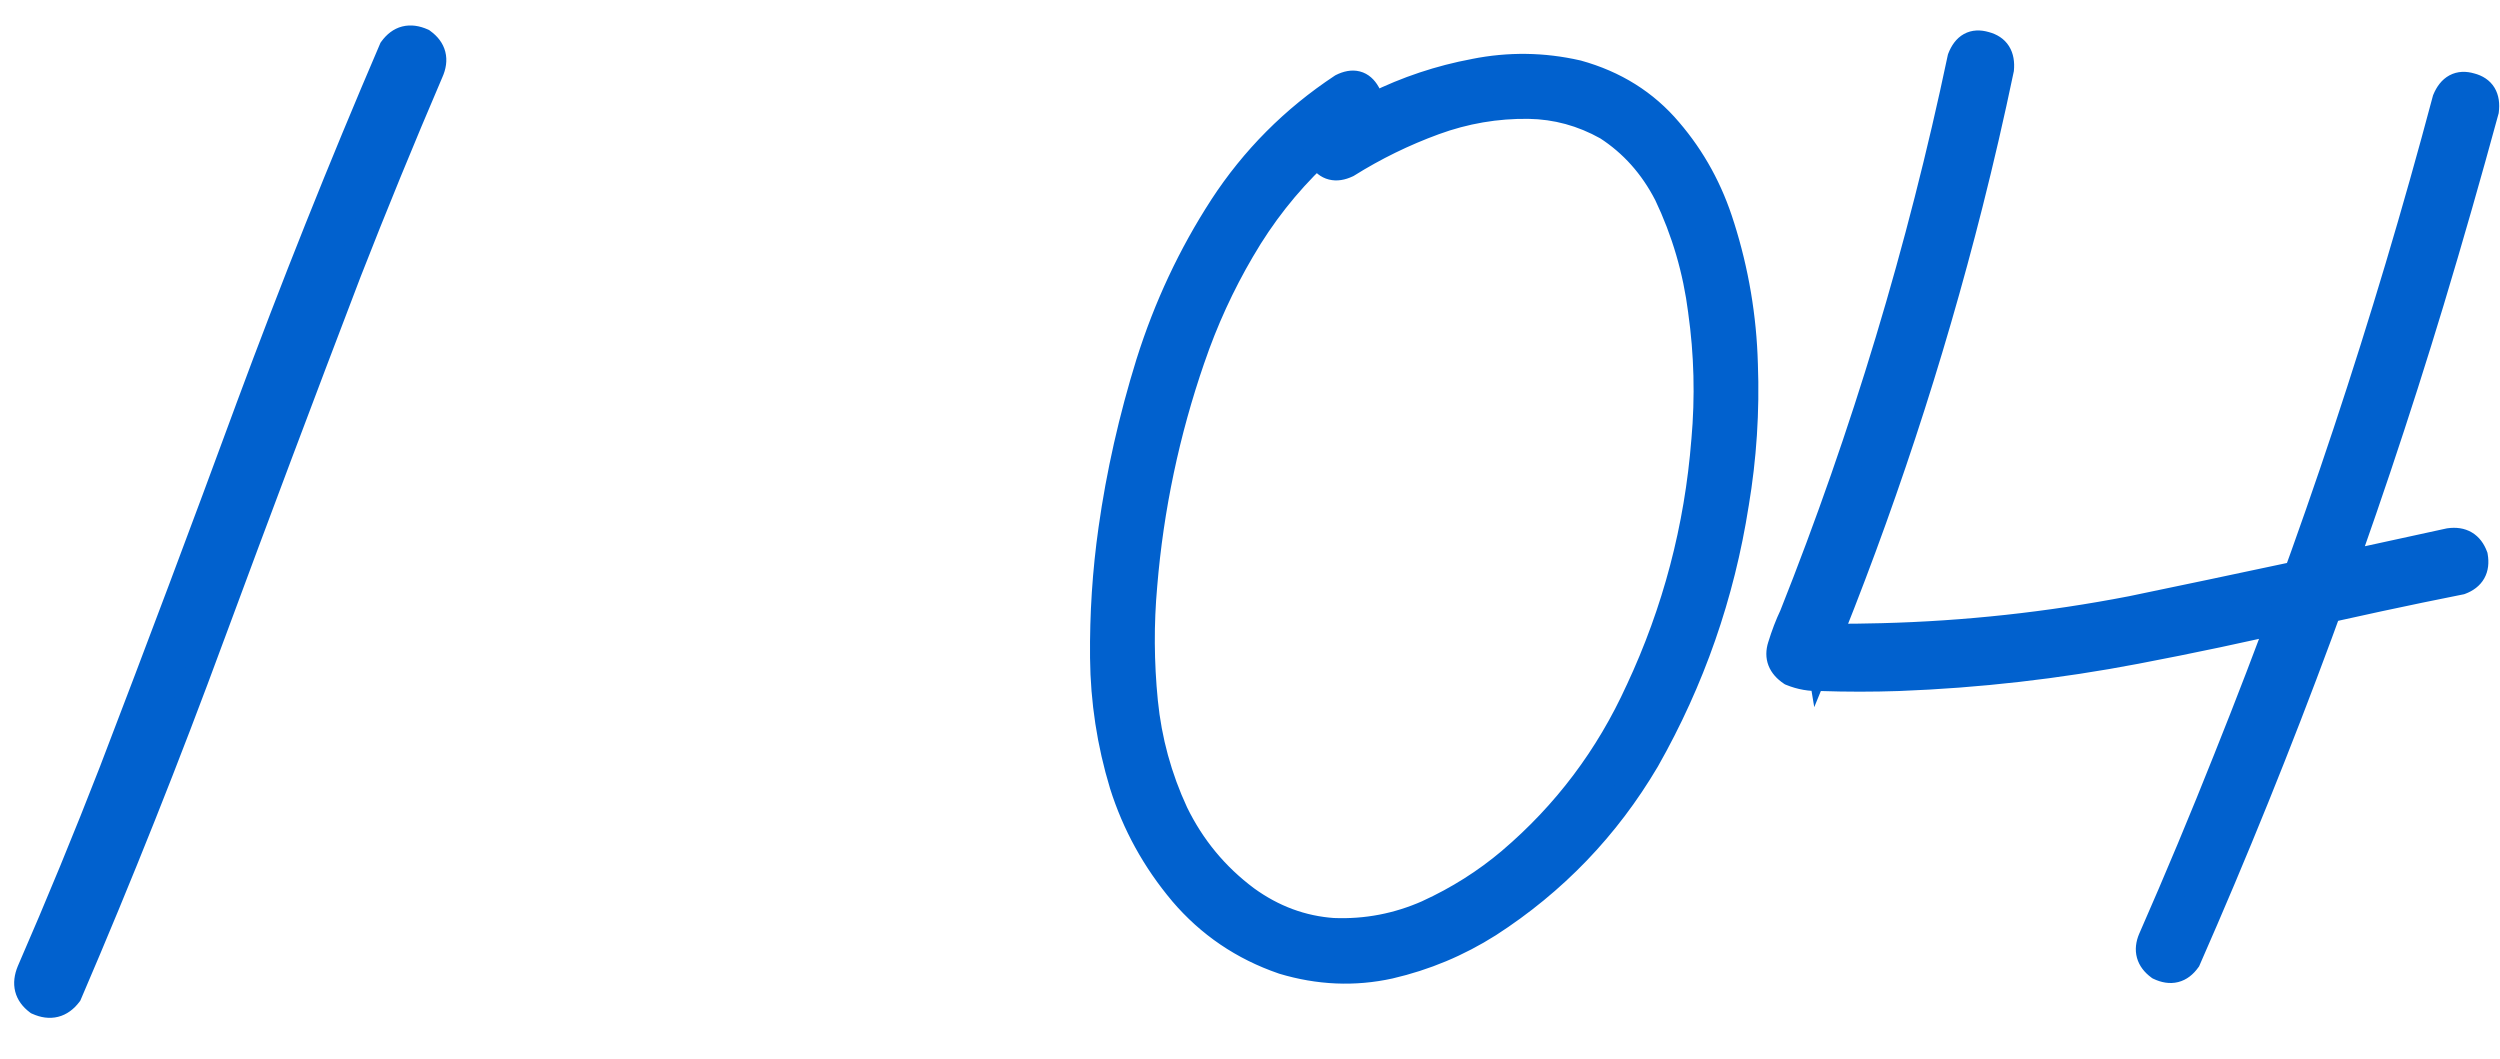
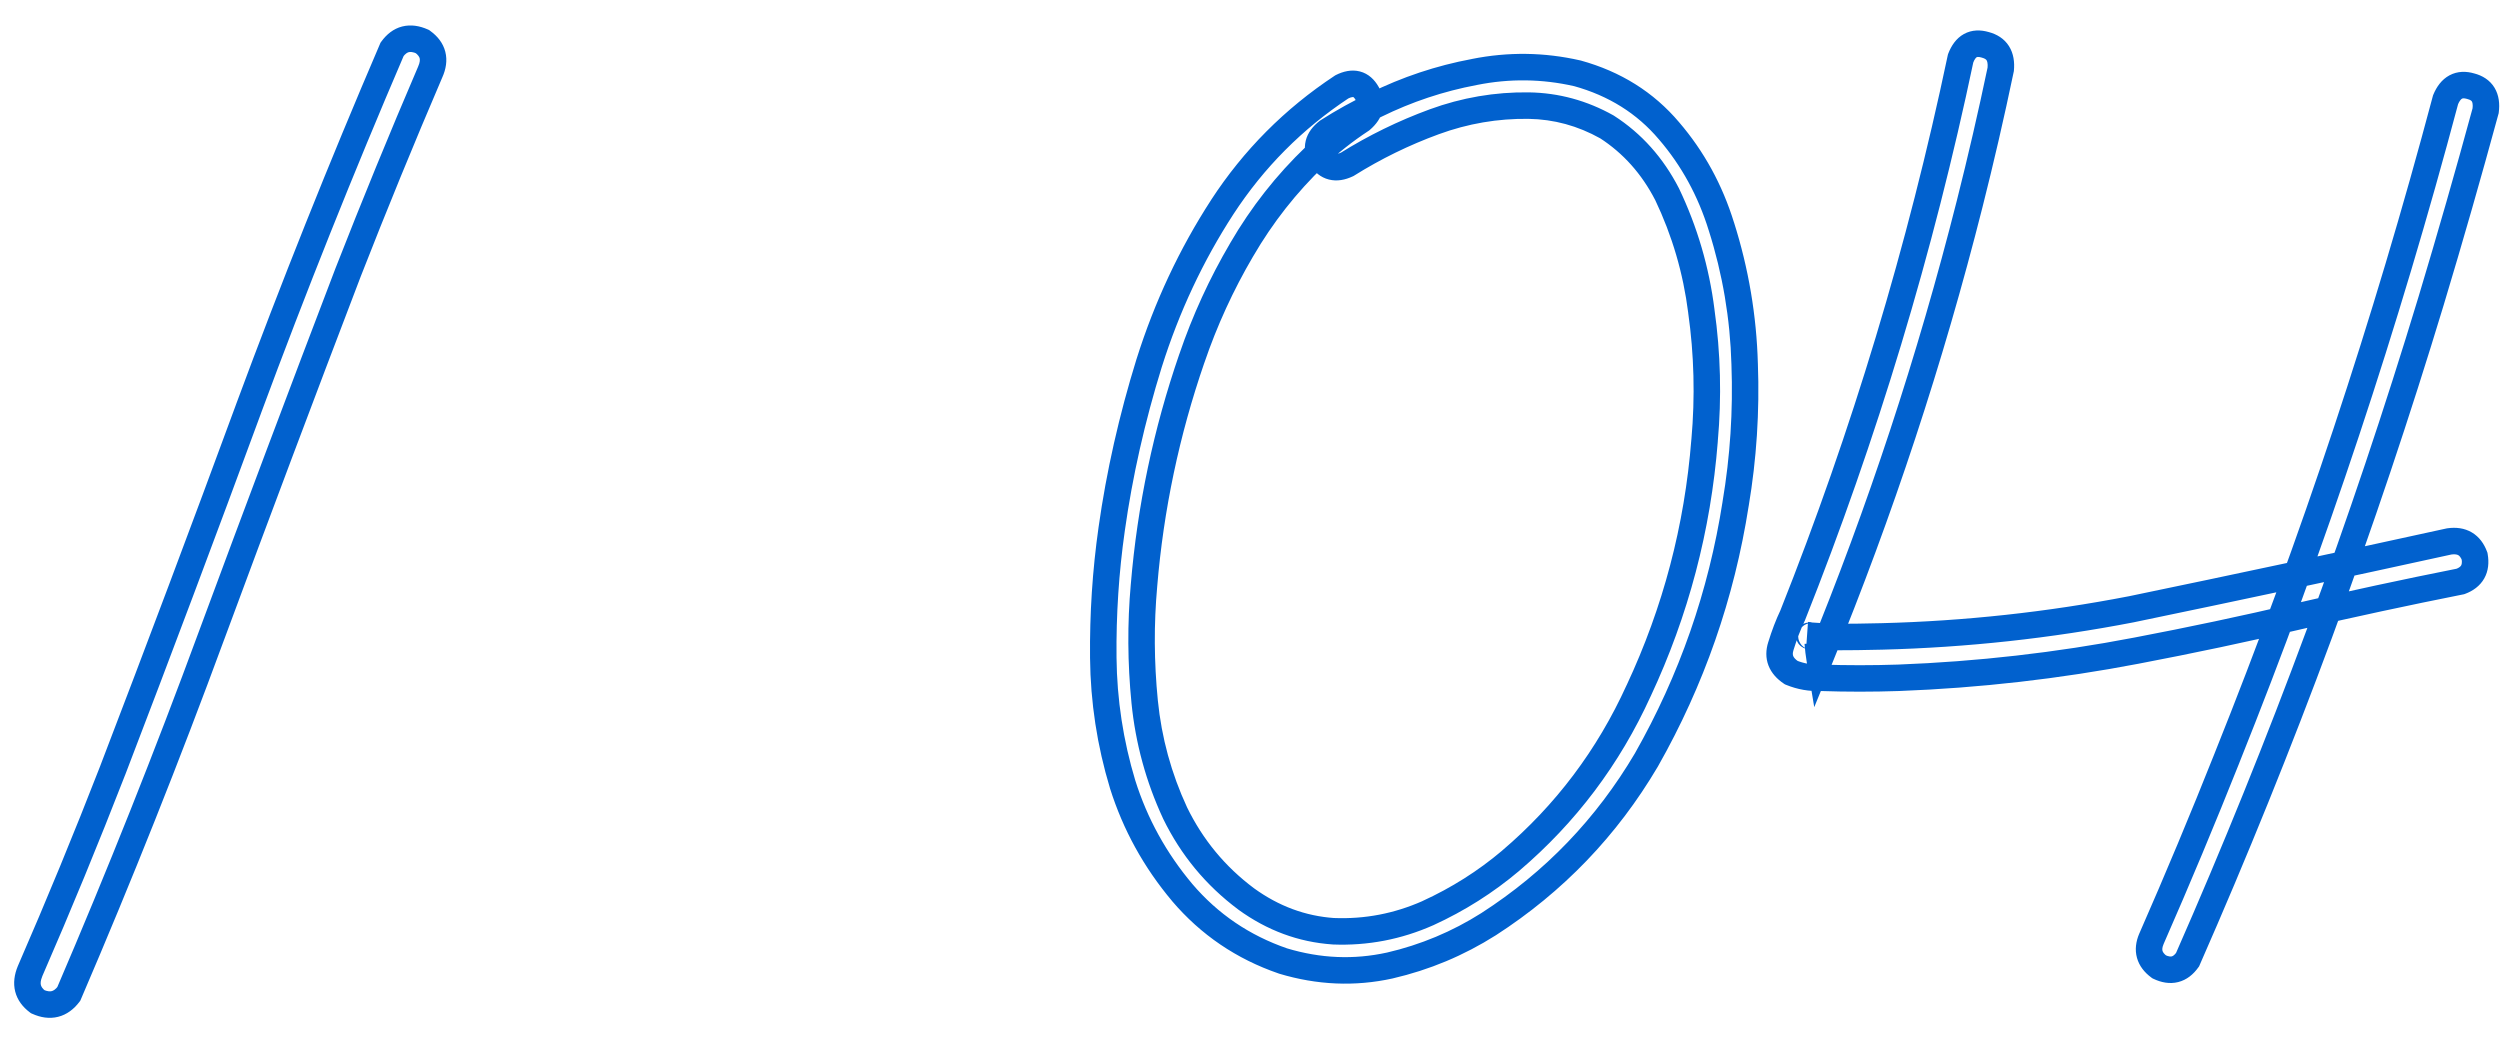
<svg xmlns="http://www.w3.org/2000/svg" width="59" height="25" viewBox="0 0 59 25" fill="none">
-   <path d="M9.253 1.165C9.436 0.91 9.675 0.849 9.97 0.982C10.224 1.165 10.285 1.404 10.153 1.699C9.482 3.265 8.836 4.842 8.215 6.429C7.127 9.277 6.053 12.131 4.995 14.989C3.948 17.837 2.824 20.66 1.623 23.458C1.43 23.712 1.186 23.773 0.891 23.641C0.647 23.458 0.586 23.219 0.708 22.924C1.389 21.357 2.04 19.775 2.661 18.178C3.749 15.34 4.817 12.497 5.865 9.649C6.923 6.79 8.052 3.962 9.253 1.165ZM31.668 2.05C31.932 1.917 32.131 1.968 32.263 2.202C32.395 2.426 32.349 2.635 32.126 2.828C31.739 3.082 31.378 3.367 31.042 3.682C30.361 4.333 29.781 5.071 29.303 5.895C28.825 6.709 28.433 7.563 28.128 8.458C27.528 10.198 27.151 11.983 26.999 13.814C26.917 14.72 26.922 15.635 27.014 16.561C27.105 17.476 27.345 18.351 27.731 19.185C28.128 19.999 28.687 20.676 29.41 21.215C30.04 21.672 30.727 21.927 31.47 21.978C32.243 22.008 32.985 21.866 33.697 21.55C34.409 21.225 35.06 20.813 35.65 20.314C36.953 19.206 37.96 17.868 38.672 16.301C39.547 14.43 40.065 12.461 40.228 10.396C40.32 9.369 40.294 8.352 40.152 7.344C40.03 6.378 39.76 5.457 39.343 4.583C38.997 3.911 38.524 3.382 37.924 2.996C37.344 2.67 36.729 2.502 36.078 2.492C35.315 2.482 34.572 2.609 33.85 2.874C33.128 3.138 32.441 3.474 31.79 3.881C31.525 4.003 31.322 3.952 31.18 3.728C31.047 3.494 31.098 3.286 31.332 3.103C31.698 2.869 32.075 2.66 32.461 2.477C33.204 2.111 33.982 1.851 34.796 1.699C35.61 1.536 36.418 1.546 37.222 1.729C38.107 1.973 38.829 2.426 39.389 3.087C39.948 3.738 40.36 4.491 40.625 5.346C40.96 6.404 41.144 7.487 41.174 8.596C41.215 9.705 41.144 10.803 40.96 11.892C40.625 14.038 39.923 16.052 38.855 17.934C37.919 19.521 36.678 20.813 35.132 21.81C34.409 22.268 33.631 22.593 32.797 22.786C31.963 22.97 31.124 22.934 30.279 22.68C29.333 22.354 28.54 21.815 27.899 21.062C27.258 20.299 26.79 19.45 26.495 18.514C26.2 17.537 26.047 16.54 26.037 15.523C26.027 14.496 26.093 13.484 26.236 12.487C26.419 11.185 26.714 9.877 27.121 8.565C27.538 7.243 28.113 6.017 28.845 4.888C29.588 3.748 30.529 2.802 31.668 2.05ZM57.715 2.355C57.837 2.06 58.035 1.953 58.31 2.034C58.584 2.106 58.701 2.299 58.661 2.614C58.254 4.11 57.827 5.6 57.379 7.085C55.772 12.395 53.854 17.583 51.626 22.649C51.453 22.893 51.23 22.949 50.955 22.817C50.721 22.644 50.66 22.425 50.772 22.161C51.392 20.747 51.987 19.323 52.557 17.888C54.592 12.812 56.311 7.634 57.715 2.355ZM46.27 1.378C46.382 1.083 46.576 0.976 46.85 1.058C47.125 1.129 47.247 1.322 47.217 1.638C46.993 2.706 46.749 3.764 46.484 4.812C45.558 8.474 44.378 12.054 42.944 15.554C42.924 15.432 42.908 15.305 42.898 15.172C42.817 15.06 42.741 14.999 42.669 14.989C42.68 14.989 42.695 14.994 42.715 15.004C42.756 15.015 42.761 15.02 42.73 15.02C42.7 15.009 42.69 15.004 42.7 15.004C42.72 15.004 42.746 15.004 42.776 15.004C42.929 15.015 43.087 15.025 43.249 15.035C43.636 15.035 44.022 15.03 44.409 15.02C46.393 14.969 48.356 14.755 50.299 14.379C52.801 13.86 55.304 13.326 57.806 12.777C58.101 12.736 58.3 12.853 58.401 13.128C58.452 13.423 58.34 13.621 58.066 13.723C56.784 13.977 55.507 14.252 54.236 14.547C52.974 14.842 51.703 15.111 50.421 15.355C48.559 15.711 46.688 15.925 44.806 15.996C44.195 16.017 43.585 16.017 42.975 15.996C42.73 16.006 42.496 15.966 42.273 15.874C42.029 15.711 41.947 15.503 42.029 15.248C42.11 14.984 42.202 14.745 42.303 14.531C44.002 10.259 45.325 5.875 46.27 1.378Z" fill="#0161CE" />
  <path d="M9.253 1.165L8.999 0.982L8.979 1.01L8.966 1.041L9.253 1.165ZM9.97 0.982L10.152 0.728L10.127 0.709L10.098 0.696L9.97 0.982ZM10.153 1.699L9.868 1.571L9.866 1.576L10.153 1.699ZM8.215 6.429L7.924 6.315L7.923 6.317L8.215 6.429ZM4.995 14.989L4.702 14.881L4.702 14.881L4.995 14.989ZM1.623 23.458L1.872 23.647L1.895 23.616L1.91 23.581L1.623 23.458ZM0.891 23.641L0.703 23.891L0.731 23.912L0.763 23.926L0.891 23.641ZM0.708 22.924L0.421 22.799L0.419 22.804L0.708 22.924ZM2.661 18.178L2.952 18.291L2.953 18.29L2.661 18.178ZM5.865 9.649L5.572 9.54L5.572 9.541L5.865 9.649ZM9.253 1.165L9.506 1.347C9.567 1.263 9.616 1.239 9.647 1.231C9.679 1.223 9.739 1.22 9.842 1.267L9.97 0.982L10.098 0.696C9.906 0.61 9.699 0.573 9.492 0.625C9.284 0.678 9.122 0.812 8.999 0.982L9.253 1.165ZM9.97 0.982L9.787 1.235C9.871 1.296 9.896 1.344 9.904 1.375C9.912 1.408 9.914 1.468 9.868 1.571L10.153 1.699L10.438 1.827C10.524 1.635 10.562 1.427 10.509 1.221C10.456 1.013 10.323 0.851 10.152 0.728L9.97 0.982ZM10.153 1.699L9.866 1.576C9.193 3.145 8.546 4.725 7.924 6.315L8.215 6.429L8.506 6.543C9.125 4.959 9.77 3.385 10.44 1.822L10.153 1.699ZM8.215 6.429L7.923 6.317C6.834 9.167 5.761 12.021 4.702 14.881L4.995 14.989L5.289 15.098C6.346 12.24 7.419 9.388 8.507 6.541L8.215 6.429ZM4.995 14.989L4.702 14.881C3.656 17.724 2.534 20.542 1.336 23.334L1.623 23.458L1.91 23.581C3.113 20.779 4.239 17.951 5.289 15.097L4.995 14.989ZM1.623 23.458L1.374 23.269C1.309 23.355 1.256 23.382 1.219 23.391C1.183 23.4 1.121 23.401 1.019 23.356L0.891 23.641L0.763 23.926C0.956 24.013 1.164 24.049 1.371 23.997C1.579 23.945 1.744 23.815 1.872 23.647L1.623 23.458ZM0.891 23.641L1.078 23.391C0.999 23.332 0.974 23.282 0.965 23.247C0.955 23.21 0.954 23.147 0.997 23.043L0.708 22.924L0.419 22.804C0.34 22.996 0.308 23.2 0.359 23.402C0.411 23.605 0.538 23.767 0.703 23.891L0.891 23.641ZM0.708 22.924L0.994 23.048C1.678 21.478 2.33 19.892 2.952 18.291L2.661 18.178L2.37 18.065C1.751 19.658 1.101 21.236 0.421 22.799L0.708 22.924ZM2.661 18.178L2.953 18.29C4.042 15.451 5.11 12.606 6.159 9.756L5.865 9.649L5.572 9.541C4.525 12.388 3.457 15.229 2.369 18.066L2.661 18.178ZM5.865 9.649L6.158 9.757C7.214 6.904 8.342 4.08 9.54 1.288L9.253 1.165L8.966 1.041C7.763 3.844 6.632 6.677 5.572 9.54L5.865 9.649ZM31.668 2.05L31.528 1.77L31.511 1.779L31.496 1.789L31.668 2.05ZM32.263 2.202L31.991 2.356L31.994 2.361L32.263 2.202ZM32.126 2.828L32.297 3.089L32.314 3.078L32.33 3.064L32.126 2.828ZM31.042 3.682L30.828 3.455L30.826 3.456L31.042 3.682ZM29.303 5.895L29.572 6.053L29.573 6.052L29.303 5.895ZM28.128 8.458L28.423 8.56L28.424 8.559L28.128 8.458ZM26.999 13.814L27.31 13.842L27.31 13.84L26.999 13.814ZM27.014 16.561L26.703 16.591L26.703 16.592L27.014 16.561ZM27.731 19.185L27.448 19.317L27.45 19.322L27.731 19.185ZM29.41 21.215L29.223 21.465L29.226 21.468L29.41 21.215ZM31.47 21.978L31.448 22.29L31.457 22.29L31.47 21.978ZM33.697 21.55L33.824 21.836L33.827 21.835L33.697 21.55ZM35.65 20.314L35.852 20.553L35.853 20.552L35.65 20.314ZM38.672 16.301L38.389 16.169L38.387 16.172L38.672 16.301ZM40.228 10.396L39.917 10.368L39.916 10.372L40.228 10.396ZM40.152 7.344L39.842 7.384L39.842 7.388L40.152 7.344ZM39.343 4.583L39.625 4.448L39.621 4.44L39.343 4.583ZM37.924 2.996L38.093 2.733L38.085 2.728L38.077 2.723L37.924 2.996ZM36.078 2.492L36.083 2.18L36.082 2.18L36.078 2.492ZM31.79 3.881L31.921 4.164L31.939 4.156L31.956 4.146L31.79 3.881ZM31.18 3.728L30.907 3.882L30.912 3.889L30.916 3.896L31.18 3.728ZM31.332 3.103L31.164 2.839L31.151 2.847L31.14 2.856L31.332 3.103ZM32.461 2.477L32.595 2.759L32.599 2.757L32.461 2.477ZM34.796 1.699L34.853 2.006L34.857 2.005L34.796 1.699ZM37.222 1.729L37.305 1.428L37.291 1.425L37.222 1.729ZM39.389 3.087L39.15 3.289L39.152 3.291L39.389 3.087ZM40.625 5.346L40.326 5.438L40.327 5.44L40.625 5.346ZM41.174 8.596L40.862 8.604L40.862 8.607L41.174 8.596ZM40.96 11.892L40.652 11.84L40.652 11.843L40.96 11.892ZM38.855 17.934L39.124 18.093L39.127 18.088L38.855 17.934ZM35.132 21.81L35.299 22.074L35.301 22.073L35.132 21.81ZM32.797 22.786L32.864 23.092L32.867 23.091L32.797 22.786ZM30.279 22.68L30.177 22.975L30.189 22.979L30.279 22.68ZM27.899 21.062L27.66 21.263L27.661 21.265L27.899 21.062ZM26.495 18.514L26.196 18.604L26.197 18.608L26.495 18.514ZM26.037 15.523L25.725 15.526V15.526L26.037 15.523ZM26.236 12.487L26.545 12.531L26.545 12.53L26.236 12.487ZM27.121 8.565L26.823 8.471L26.822 8.473L27.121 8.565ZM28.845 4.888L28.583 4.717L28.583 4.718L28.845 4.888ZM31.668 2.05L31.808 2.329C31.853 2.306 31.886 2.296 31.908 2.293C31.928 2.289 31.937 2.291 31.937 2.291C31.938 2.292 31.939 2.292 31.94 2.292C31.941 2.293 31.943 2.294 31.947 2.298C31.956 2.305 31.972 2.322 31.991 2.356L32.263 2.202L32.535 2.049C32.441 1.882 32.298 1.739 32.093 1.686C31.894 1.635 31.698 1.685 31.528 1.77L31.668 2.05ZM32.263 2.202L31.994 2.361C32.029 2.421 32.025 2.448 32.023 2.46C32.019 2.477 32.001 2.522 31.921 2.591L32.126 2.828L32.33 3.064C32.474 2.94 32.591 2.785 32.633 2.594C32.676 2.396 32.629 2.208 32.532 2.043L32.263 2.202ZM32.126 2.828L31.954 2.567C31.552 2.831 31.177 3.127 30.828 3.455L31.042 3.682L31.256 3.91C31.579 3.607 31.926 3.333 32.297 3.089L32.126 2.828ZM31.042 3.682L30.826 3.456C30.123 4.128 29.525 4.889 29.032 5.738L29.303 5.895L29.573 6.052C30.037 5.253 30.598 4.539 31.258 3.908L31.042 3.682ZM29.303 5.895L29.033 5.737C28.544 6.569 28.144 7.442 27.832 8.358L28.128 8.458L28.424 8.559C28.722 7.684 29.105 6.849 29.572 6.053L29.303 5.895ZM28.128 8.458L27.832 8.356C27.224 10.12 26.842 11.931 26.687 13.788L26.999 13.814L27.31 13.84C27.46 12.035 27.831 10.275 28.423 8.56L28.128 8.458ZM26.999 13.814L26.687 13.786C26.604 14.712 26.61 15.647 26.703 16.591L27.014 16.561L27.325 16.53C27.235 15.623 27.23 14.727 27.31 13.842L26.999 13.814ZM27.014 16.561L26.703 16.592C26.798 17.542 27.046 18.451 27.448 19.317L27.731 19.185L28.015 19.054C27.643 18.252 27.413 17.41 27.325 16.53L27.014 16.561ZM27.731 19.185L27.45 19.322C27.869 20.181 28.46 20.896 29.223 21.465L29.41 21.215L29.596 20.964C28.914 20.455 28.387 19.818 28.012 19.048L27.731 19.185ZM29.41 21.215L29.226 21.468C29.902 21.958 30.644 22.234 31.448 22.289L31.47 21.978L31.491 21.666C30.81 21.619 30.179 21.387 29.593 20.962L29.41 21.215ZM31.47 21.978L31.457 22.29C32.278 22.322 33.068 22.171 33.824 21.836L33.697 21.55L33.571 21.265C32.902 21.561 32.207 21.694 31.482 21.665L31.47 21.978ZM33.697 21.55L33.827 21.835C34.565 21.497 35.24 21.07 35.852 20.553L35.65 20.314L35.449 20.076C34.881 20.556 34.254 20.952 33.567 21.266L33.697 21.55ZM35.65 20.314L35.853 20.552C37.19 19.414 38.225 18.039 38.956 16.431L38.672 16.301L38.387 16.172C37.694 17.697 36.715 18.998 35.448 20.076L35.65 20.314ZM38.672 16.301L38.955 16.434C39.846 14.528 40.374 12.523 40.54 10.421L40.228 10.396L39.916 10.372C39.757 12.399 39.248 14.331 38.389 16.169L38.672 16.301ZM40.228 10.396L40.539 10.424C40.633 9.373 40.607 8.332 40.461 7.301L40.152 7.344L39.842 7.388C39.981 8.371 40.006 9.365 39.917 10.368L40.228 10.396ZM40.152 7.344L40.462 7.305C40.336 6.306 40.057 5.353 39.625 4.448L39.343 4.583L39.061 4.717C39.464 5.562 39.724 6.45 39.842 7.384L40.152 7.344ZM39.343 4.583L39.621 4.44C39.251 3.722 38.742 3.151 38.093 2.733L37.924 2.996L37.755 3.258C38.306 3.614 38.743 4.1 39.065 4.726L39.343 4.583ZM37.924 2.996L38.077 2.723C37.453 2.373 36.787 2.191 36.083 2.18L36.078 2.492L36.073 2.805C36.671 2.814 37.235 2.968 37.771 3.268L37.924 2.996ZM36.078 2.492L36.082 2.18C35.281 2.169 34.5 2.303 33.742 2.58L33.85 2.874L33.957 3.167C34.644 2.916 35.349 2.795 36.074 2.805L36.078 2.492ZM33.85 2.874L33.742 2.58C33 2.852 32.294 3.197 31.624 3.616L31.79 3.881L31.956 4.146C32.588 3.75 33.255 3.424 33.957 3.167L33.85 2.874ZM31.79 3.881L31.659 3.597C31.567 3.64 31.525 3.633 31.515 3.631C31.51 3.63 31.483 3.623 31.443 3.56L31.18 3.728L30.916 3.896C31.018 4.057 31.165 4.188 31.363 4.237C31.557 4.286 31.749 4.244 31.921 4.164L31.79 3.881ZM31.18 3.728L31.452 3.574C31.414 3.508 31.42 3.479 31.422 3.47C31.426 3.456 31.442 3.413 31.525 3.349L31.332 3.103L31.14 2.856C30.988 2.975 30.862 3.128 30.815 3.322C30.766 3.522 30.813 3.714 30.907 3.882L31.18 3.728ZM31.332 3.103L31.5 3.366C31.856 3.139 32.221 2.937 32.595 2.759L32.461 2.477L32.328 2.195C31.929 2.383 31.541 2.598 31.164 2.839L31.332 3.103ZM32.461 2.477L32.599 2.757C33.317 2.404 34.068 2.153 34.853 2.006L34.796 1.699L34.738 1.392C33.897 1.549 33.091 1.818 32.323 2.197L32.461 2.477ZM34.796 1.699L34.857 2.005C35.628 1.851 36.392 1.861 37.153 2.034L37.222 1.729L37.291 1.425C36.445 1.232 35.591 1.221 34.735 1.392L34.796 1.699ZM37.222 1.729L37.139 2.03C37.967 2.259 38.634 2.679 39.15 3.289L39.389 3.087L39.627 2.885C39.025 2.173 38.247 1.688 37.305 1.428L37.222 1.729ZM39.389 3.087L39.152 3.291C39.682 3.908 40.074 4.623 40.326 5.438L40.625 5.346L40.923 5.253C40.647 4.36 40.214 3.568 39.626 2.884L39.389 3.087ZM40.625 5.346L40.327 5.44C40.654 6.47 40.832 7.525 40.862 8.604L41.174 8.596L41.486 8.587C41.455 7.449 41.267 6.337 40.923 5.251L40.625 5.346ZM41.174 8.596L40.862 8.607C40.902 9.695 40.832 10.772 40.652 11.84L40.96 11.892L41.269 11.943C41.455 10.834 41.528 9.714 41.486 8.584L41.174 8.596ZM40.96 11.892L40.652 11.843C40.322 13.953 39.632 15.931 38.583 17.78L38.855 17.934L39.127 18.088C40.213 16.174 40.928 14.123 41.269 11.94L40.96 11.892ZM38.855 17.934L38.586 17.775C37.674 19.32 36.468 20.577 34.962 21.547L35.132 21.81L35.301 22.073C36.888 21.049 38.163 19.722 39.124 18.093L38.855 17.934ZM35.132 21.81L34.964 21.546C34.272 21.985 33.526 22.297 32.727 22.482L32.797 22.786L32.867 23.091C33.736 22.89 34.547 22.55 35.299 22.074L35.132 21.81ZM32.797 22.786L32.73 22.481C31.95 22.652 31.165 22.62 30.369 22.38L30.279 22.68L30.189 22.979C31.083 23.248 31.976 23.287 32.864 23.092L32.797 22.786ZM30.279 22.68L30.381 22.384C29.487 22.076 28.741 21.569 28.137 20.86L27.899 21.062L27.661 21.265C28.339 22.061 29.179 22.632 30.178 22.975L30.279 22.68ZM27.899 21.062L28.138 20.861C27.523 20.129 27.076 19.316 26.793 18.42L26.495 18.514L26.197 18.608C26.505 19.584 26.993 20.469 27.66 21.263L27.899 21.062ZM26.495 18.514L26.794 18.424C26.508 17.475 26.36 16.508 26.35 15.52L26.037 15.523L25.725 15.526C25.735 16.573 25.892 17.599 26.196 18.604L26.495 18.514ZM26.037 15.523L26.35 15.52C26.34 14.508 26.405 13.512 26.545 12.531L26.236 12.487L25.926 12.443C25.782 13.455 25.715 14.483 25.725 15.526L26.037 15.523ZM26.236 12.487L26.545 12.53C26.726 11.245 27.017 9.955 27.419 8.658L27.121 8.565L26.822 8.473C26.411 9.8 26.112 11.124 25.926 12.443L26.236 12.487ZM27.121 8.565L27.419 8.659C27.828 7.363 28.39 6.163 29.107 5.058L28.845 4.888L28.583 4.718C27.835 5.871 27.248 7.123 26.823 8.471L27.121 8.565ZM28.845 4.888L29.107 5.058C29.826 3.955 30.736 3.04 31.84 2.31L31.668 2.05L31.496 1.789C30.321 2.565 29.349 3.542 28.583 4.717L28.845 4.888ZM57.715 2.355L57.426 2.235L57.418 2.255L57.413 2.275L57.715 2.355ZM58.31 2.034L58.221 2.334L58.231 2.337L58.31 2.034ZM58.661 2.614L58.962 2.696L58.968 2.676L58.971 2.654L58.661 2.614ZM57.379 7.085L57.678 7.176L57.678 7.175L57.379 7.085ZM51.626 22.649L51.881 22.83L51.9 22.804L51.912 22.775L51.626 22.649ZM50.955 22.817L50.769 23.068L50.793 23.086L50.819 23.099L50.955 22.817ZM50.772 22.161L50.486 22.035L50.484 22.039L50.772 22.161ZM52.557 17.888L52.267 17.772L52.267 17.773L52.557 17.888ZM46.27 1.378L45.978 1.267L45.97 1.29L45.965 1.314L46.27 1.378ZM46.85 1.058L46.761 1.358L46.772 1.36L46.85 1.058ZM47.217 1.638L47.522 1.702L47.526 1.685L47.528 1.668L47.217 1.638ZM46.484 4.812L46.787 4.888L46.787 4.888L46.484 4.812ZM42.944 15.554L42.636 15.605L42.816 16.689L43.233 15.672L42.944 15.554ZM42.898 15.172L43.21 15.148L43.203 15.06L43.151 14.988L42.898 15.172ZM42.669 14.989V14.677L42.625 15.299L42.669 14.989ZM42.715 15.004L42.575 15.284L42.606 15.299L42.639 15.308L42.715 15.004ZM42.73 15.02L42.632 15.316L42.68 15.332H42.73V15.02ZM42.776 15.004L42.797 14.693L42.787 14.692H42.776V15.004ZM43.249 15.035L43.23 15.347L43.239 15.347H43.249V15.035ZM44.409 15.02L44.401 14.707L44.401 14.707L44.409 15.02ZM50.299 14.379L50.358 14.686L50.362 14.685L50.299 14.379ZM57.806 12.777L57.764 12.467L57.751 12.469L57.739 12.471L57.806 12.777ZM58.401 13.128L58.709 13.075L58.704 13.046L58.694 13.019L58.401 13.128ZM58.066 13.723L58.126 14.029L58.151 14.024L58.174 14.016L58.066 13.723ZM54.236 14.547L54.165 14.242L54.164 14.242L54.236 14.547ZM50.421 15.355L50.362 15.048L50.362 15.048L50.421 15.355ZM44.806 15.996L44.816 16.308L44.818 16.308L44.806 15.996ZM42.975 15.996L42.985 15.684L42.973 15.684L42.962 15.684L42.975 15.996ZM42.273 15.874L42.099 16.134L42.125 16.151L42.154 16.163L42.273 15.874ZM42.029 15.248L42.326 15.344L42.327 15.34L42.029 15.248ZM42.303 14.531L42.585 14.666L42.59 14.656L42.594 14.647L42.303 14.531ZM57.715 2.355L58.003 2.474C58.048 2.366 58.089 2.336 58.103 2.329C58.111 2.324 58.14 2.31 58.221 2.334L58.31 2.034L58.398 1.735C58.205 1.677 57.997 1.676 57.807 1.778C57.622 1.878 57.503 2.049 57.426 2.235L57.715 2.355ZM58.31 2.034L58.231 2.337C58.311 2.358 58.33 2.384 58.336 2.395C58.346 2.41 58.366 2.459 58.351 2.574L58.661 2.614L58.971 2.654C58.996 2.454 58.978 2.249 58.871 2.071C58.76 1.888 58.583 1.782 58.388 1.732L58.31 2.034ZM58.661 2.614L58.359 2.532C57.953 4.025 57.526 5.512 57.08 6.995L57.379 7.085L57.678 7.175C58.127 5.687 58.554 4.194 58.962 2.696L58.661 2.614ZM57.379 7.085L57.08 6.995C55.476 12.293 53.563 17.469 51.34 22.523L51.626 22.649L51.912 22.775C54.145 17.697 56.067 12.498 57.678 7.176L57.379 7.085ZM51.626 22.649L51.371 22.468C51.315 22.548 51.273 22.566 51.253 22.571C51.232 22.576 51.183 22.58 51.09 22.535L50.955 22.817L50.819 23.099C51.001 23.186 51.202 23.228 51.405 23.177C51.608 23.126 51.765 22.994 51.881 22.83L51.626 22.649ZM50.955 22.817L51.141 22.566C51.064 22.509 51.042 22.465 51.035 22.439C51.028 22.414 51.024 22.367 51.06 22.282L50.772 22.161L50.484 22.039C50.408 22.219 50.379 22.413 50.433 22.607C50.487 22.8 50.612 22.952 50.769 23.068L50.955 22.817ZM50.772 22.161L51.058 22.286C51.68 20.869 52.276 19.441 52.848 18.004L52.557 17.888L52.267 17.773C51.698 19.204 51.105 20.625 50.486 22.035L50.772 22.161ZM52.557 17.888L52.847 18.005C54.886 12.917 56.609 7.727 58.017 2.435L57.715 2.355L57.413 2.275C56.012 7.542 54.297 12.708 52.267 17.772L52.557 17.888ZM46.27 1.378L46.563 1.489C46.603 1.382 46.642 1.355 46.651 1.35C46.654 1.349 46.679 1.333 46.762 1.357L46.85 1.058L46.939 0.758C46.746 0.701 46.538 0.698 46.348 0.803C46.164 0.905 46.05 1.08 45.978 1.267L46.27 1.378ZM46.85 1.058L46.772 1.36C46.852 1.381 46.875 1.409 46.884 1.423C46.896 1.442 46.917 1.493 46.906 1.608L47.217 1.638L47.528 1.668C47.547 1.467 47.522 1.264 47.412 1.089C47.299 0.91 47.124 0.806 46.929 0.755L46.85 1.058ZM47.217 1.638L46.911 1.574C46.688 2.638 46.445 3.691 46.181 4.735L46.484 4.812L46.787 4.888C47.053 3.836 47.298 2.774 47.522 1.702L47.217 1.638ZM46.484 4.812L46.181 4.735C45.259 8.383 44.084 11.95 42.655 15.435L42.944 15.554L43.233 15.672C44.673 12.159 45.858 8.565 46.787 4.888L46.484 4.812ZM42.944 15.554L43.252 15.502C43.234 15.39 43.219 15.272 43.21 15.148L42.898 15.172L42.587 15.196C42.598 15.337 42.614 15.473 42.636 15.605L42.944 15.554ZM42.898 15.172L43.151 14.988C43.061 14.864 42.918 14.709 42.714 14.68L42.669 14.989L42.625 15.299C42.589 15.293 42.575 15.279 42.585 15.287C42.594 15.294 42.615 15.314 42.646 15.356L42.898 15.172ZM42.669 14.989V15.302C42.647 15.302 42.629 15.299 42.617 15.296C42.605 15.294 42.595 15.291 42.59 15.289C42.579 15.286 42.574 15.283 42.575 15.284L42.715 15.004L42.855 14.725C42.832 14.713 42.759 14.677 42.669 14.677V14.989ZM42.715 15.004L42.639 15.308C42.647 15.309 42.646 15.309 42.64 15.307C42.638 15.307 42.629 15.304 42.617 15.298C42.614 15.297 42.571 15.279 42.529 15.237C42.508 15.216 42.455 15.157 42.441 15.061C42.424 14.944 42.475 14.85 42.529 14.796C42.573 14.752 42.619 14.733 42.636 14.726C42.658 14.718 42.676 14.714 42.685 14.712C42.704 14.709 42.718 14.708 42.722 14.707C42.727 14.707 42.73 14.707 42.73 14.707V15.02V15.332C42.739 15.332 42.772 15.332 42.808 15.325C42.819 15.323 42.838 15.319 42.861 15.31C42.879 15.303 42.926 15.283 42.971 15.239C43.025 15.184 43.076 15.09 43.059 14.973C43.046 14.876 42.992 14.816 42.971 14.795C42.927 14.752 42.881 14.732 42.875 14.729C42.86 14.722 42.846 14.717 42.838 14.715C42.821 14.709 42.804 14.704 42.791 14.701L42.715 15.004ZM42.73 15.02L42.829 14.723C42.811 14.717 42.822 14.72 42.84 14.729C42.844 14.731 42.863 14.74 42.885 14.757C42.895 14.764 42.918 14.782 42.94 14.811C42.96 14.835 43.009 14.903 43.009 15.005C43.009 15.128 42.941 15.212 42.884 15.255C42.836 15.291 42.79 15.303 42.773 15.308C42.735 15.317 42.705 15.317 42.7 15.317V15.004V14.692C42.692 14.692 42.66 14.692 42.621 14.701C42.603 14.706 42.557 14.719 42.509 14.755C42.452 14.798 42.384 14.882 42.384 15.005C42.384 15.108 42.433 15.177 42.452 15.201C42.475 15.23 42.499 15.248 42.51 15.257C42.533 15.274 42.553 15.284 42.56 15.288C42.588 15.302 42.619 15.312 42.632 15.316L42.73 15.02ZM42.7 15.004V15.317C42.7 15.317 42.7 15.317 42.7 15.317C42.7 15.317 42.7 15.317 42.7 15.317C42.7 15.317 42.7 15.317 42.7 15.317C42.7 15.317 42.7 15.317 42.7 15.317C42.7 15.317 42.7 15.317 42.701 15.317C42.701 15.317 42.701 15.317 42.701 15.317C42.701 15.317 42.701 15.317 42.701 15.317C42.701 15.317 42.701 15.317 42.701 15.317C42.701 15.317 42.701 15.317 42.701 15.317C42.701 15.317 42.701 15.317 42.701 15.317C42.701 15.317 42.701 15.317 42.701 15.317C42.701 15.317 42.701 15.317 42.701 15.317C42.701 15.317 42.702 15.317 42.702 15.317C42.702 15.317 42.702 15.317 42.702 15.317C42.702 15.317 42.702 15.317 42.702 15.317C42.702 15.317 42.702 15.317 42.702 15.317C42.702 15.317 42.702 15.317 42.702 15.317C42.702 15.317 42.702 15.317 42.702 15.317C42.702 15.317 42.702 15.317 42.702 15.317C42.702 15.317 42.702 15.317 42.702 15.317C42.702 15.317 42.702 15.317 42.703 15.317C42.703 15.317 42.703 15.317 42.703 15.317C42.703 15.317 42.703 15.317 42.703 15.317C42.703 15.317 42.703 15.317 42.703 15.317C42.703 15.317 42.703 15.317 42.703 15.317C42.703 15.317 42.703 15.317 42.703 15.317C42.703 15.317 42.703 15.317 42.703 15.317C42.703 15.317 42.703 15.317 42.703 15.317C42.703 15.317 42.703 15.317 42.703 15.317C42.703 15.317 42.703 15.317 42.704 15.317C42.704 15.317 42.704 15.317 42.704 15.317C42.704 15.317 42.704 15.317 42.704 15.317C42.704 15.317 42.704 15.317 42.704 15.317C42.704 15.317 42.704 15.317 42.704 15.317C42.704 15.317 42.704 15.317 42.704 15.317C42.704 15.317 42.704 15.317 42.704 15.317C42.704 15.317 42.704 15.317 42.704 15.317C42.705 15.317 42.705 15.317 42.705 15.317C42.705 15.317 42.705 15.317 42.705 15.317C42.705 15.317 42.705 15.317 42.705 15.317C42.705 15.317 42.705 15.317 42.705 15.317C42.705 15.317 42.705 15.317 42.705 15.317C42.705 15.317 42.705 15.317 42.705 15.317C42.705 15.317 42.705 15.317 42.705 15.317C42.705 15.317 42.705 15.317 42.705 15.317C42.706 15.317 42.706 15.317 42.706 15.317C42.706 15.317 42.706 15.317 42.706 15.317C42.706 15.317 42.706 15.317 42.706 15.317C42.706 15.317 42.706 15.317 42.706 15.317C42.706 15.317 42.706 15.317 42.706 15.317C42.706 15.317 42.706 15.317 42.706 15.317C42.706 15.317 42.706 15.317 42.706 15.317C42.706 15.317 42.706 15.317 42.706 15.317C42.706 15.317 42.706 15.317 42.707 15.317C42.707 15.317 42.707 15.317 42.707 15.317C42.707 15.317 42.707 15.317 42.707 15.317C42.707 15.317 42.707 15.317 42.707 15.317C42.707 15.317 42.707 15.317 42.707 15.317C42.707 15.317 42.707 15.317 42.707 15.317C42.707 15.317 42.707 15.317 42.707 15.317C42.707 15.317 42.707 15.317 42.707 15.317C42.708 15.317 42.708 15.317 42.708 15.317C42.708 15.317 42.708 15.317 42.708 15.317C42.708 15.317 42.708 15.317 42.708 15.317C42.708 15.317 42.708 15.317 42.708 15.317C42.708 15.317 42.708 15.317 42.708 15.317C42.708 15.317 42.708 15.317 42.708 15.317C42.708 15.317 42.708 15.317 42.708 15.317C42.708 15.317 42.708 15.317 42.709 15.317C42.709 15.317 42.709 15.317 42.709 15.317C42.709 15.317 42.709 15.317 42.709 15.317C42.709 15.317 42.709 15.317 42.709 15.317C42.709 15.317 42.709 15.317 42.709 15.317C42.709 15.317 42.709 15.317 42.709 15.317C42.709 15.317 42.709 15.317 42.709 15.317C42.709 15.317 42.709 15.317 42.709 15.317C42.709 15.317 42.709 15.317 42.709 15.317C42.709 15.317 42.71 15.317 42.71 15.317C42.71 15.317 42.71 15.317 42.71 15.317C42.71 15.317 42.71 15.317 42.71 15.317C42.71 15.317 42.71 15.317 42.71 15.317C42.71 15.317 42.71 15.317 42.71 15.317C42.71 15.317 42.71 15.317 42.71 15.317C42.71 15.317 42.71 15.317 42.71 15.317C42.71 15.317 42.711 15.317 42.711 15.317C42.711 15.317 42.711 15.317 42.711 15.317C42.711 15.317 42.711 15.317 42.711 15.317C42.711 15.317 42.711 15.317 42.711 15.317C42.711 15.317 42.711 15.317 42.711 15.317C42.711 15.317 42.711 15.317 42.711 15.317C42.711 15.317 42.711 15.317 42.711 15.317C42.711 15.317 42.711 15.317 42.711 15.317C42.712 15.317 42.712 15.317 42.712 15.317C42.712 15.317 42.712 15.317 42.712 15.317C42.712 15.317 42.712 15.317 42.712 15.317C42.712 15.317 42.712 15.317 42.712 15.317C42.712 15.317 42.712 15.317 42.712 15.317C42.712 15.317 42.712 15.317 42.712 15.317C42.712 15.317 42.712 15.317 42.712 15.317C42.712 15.317 42.712 15.317 42.712 15.317C42.712 15.317 42.712 15.317 42.713 15.317C42.713 15.317 42.713 15.317 42.713 15.317C42.713 15.317 42.713 15.317 42.713 15.317C42.713 15.317 42.713 15.317 42.713 15.317C42.713 15.317 42.713 15.317 42.713 15.317C42.713 15.317 42.713 15.317 42.713 15.317C42.713 15.317 42.713 15.317 42.713 15.317C42.713 15.317 42.714 15.317 42.714 15.317C42.714 15.317 42.714 15.317 42.714 15.317C42.714 15.317 42.714 15.317 42.714 15.317C42.714 15.317 42.714 15.317 42.714 15.317C42.714 15.317 42.714 15.317 42.714 15.317C42.714 15.317 42.714 15.317 42.714 15.317C42.714 15.317 42.714 15.317 42.714 15.317C42.714 15.317 42.714 15.317 42.714 15.317C42.715 15.317 42.715 15.317 42.715 15.317C42.715 15.317 42.715 15.317 42.715 15.317C42.715 15.317 42.715 15.317 42.715 15.317C42.715 15.317 42.715 15.317 42.715 15.317C42.715 15.317 42.715 15.317 42.715 15.317C42.715 15.317 42.715 15.317 42.715 15.317C42.715 15.317 42.715 15.317 42.715 15.317C42.715 15.317 42.715 15.317 42.715 15.317C42.715 15.317 42.716 15.317 42.716 15.317C42.716 15.317 42.716 15.317 42.716 15.317C42.716 15.317 42.716 15.317 42.716 15.317C42.716 15.317 42.716 15.317 42.716 15.317C42.716 15.317 42.716 15.317 42.716 15.317C42.716 15.317 42.716 15.317 42.716 15.317C42.716 15.317 42.716 15.317 42.716 15.317C42.717 15.317 42.717 15.317 42.717 15.317C42.717 15.317 42.717 15.317 42.717 15.317C42.717 15.317 42.717 15.317 42.717 15.317C42.717 15.317 42.717 15.317 42.717 15.317C42.717 15.317 42.717 15.317 42.717 15.317C42.717 15.317 42.717 15.317 42.717 15.317C42.717 15.317 42.717 15.317 42.717 15.317C42.717 15.317 42.718 15.317 42.718 15.317C42.718 15.317 42.718 15.317 42.718 15.317C42.718 15.317 42.718 15.317 42.718 15.317C42.718 15.317 42.718 15.317 42.718 15.317C42.718 15.317 42.718 15.317 42.718 15.317C42.718 15.317 42.718 15.317 42.718 15.317C42.718 15.317 42.718 15.317 42.718 15.317C42.718 15.317 42.718 15.317 42.718 15.317C42.718 15.317 42.719 15.317 42.719 15.317C42.719 15.317 42.719 15.317 42.719 15.317C42.719 15.317 42.719 15.317 42.719 15.317C42.719 15.317 42.719 15.317 42.719 15.317C42.719 15.317 42.719 15.317 42.719 15.317C42.719 15.317 42.719 15.317 42.719 15.317C42.719 15.317 42.719 15.317 42.719 15.317C42.719 15.317 42.719 15.317 42.72 15.317C42.72 15.317 42.72 15.317 42.72 15.317C42.72 15.317 42.72 15.317 42.72 15.317C42.72 15.317 42.72 15.317 42.72 15.317C42.72 15.317 42.72 15.317 42.72 15.317C42.72 15.317 42.72 15.317 42.72 15.317C42.72 15.317 42.72 15.317 42.72 15.317C42.72 15.317 42.721 15.317 42.721 15.317C42.721 15.317 42.721 15.317 42.721 15.317C42.721 15.317 42.721 15.317 42.721 15.317C42.721 15.317 42.721 15.317 42.721 15.317C42.721 15.317 42.721 15.317 42.721 15.317C42.721 15.317 42.721 15.317 42.721 15.317C42.721 15.317 42.721 15.317 42.721 15.317C42.721 15.317 42.721 15.317 42.721 15.317C42.721 15.317 42.722 15.317 42.722 15.317C42.722 15.317 42.722 15.317 42.722 15.317C42.722 15.317 42.722 15.317 42.722 15.317C42.722 15.317 42.722 15.317 42.722 15.317C42.722 15.317 42.722 15.317 42.722 15.317C42.722 15.317 42.722 15.317 42.722 15.317C42.722 15.317 42.722 15.317 42.722 15.317C42.722 15.317 42.722 15.317 42.723 15.317C42.723 15.317 42.723 15.317 42.723 15.317C42.723 15.317 42.723 15.317 42.723 15.317C42.723 15.317 42.723 15.317 42.723 15.317C42.723 15.317 42.723 15.317 42.723 15.317C42.723 15.317 42.723 15.317 42.723 15.317C42.723 15.317 42.723 15.317 42.723 15.317C42.724 15.317 42.724 15.317 42.724 15.317C42.724 15.317 42.724 15.317 42.724 15.317C42.724 15.317 42.724 15.317 42.724 15.317C42.724 15.317 42.724 15.317 42.724 15.317C42.724 15.317 42.724 15.317 42.724 15.317C42.724 15.317 42.724 15.317 42.724 15.317C42.724 15.317 42.724 15.317 42.724 15.317C42.724 15.317 42.724 15.317 42.725 15.317C42.725 15.317 42.725 15.317 42.725 15.317C42.725 15.317 42.725 15.317 42.725 15.317C42.725 15.317 42.725 15.317 42.725 15.317C42.725 15.317 42.725 15.317 42.725 15.317C42.725 15.317 42.725 15.317 42.725 15.317C42.725 15.317 42.725 15.317 42.725 15.317C42.725 15.317 42.725 15.317 42.726 15.317C42.726 15.317 42.726 15.317 42.726 15.317C42.726 15.317 42.726 15.317 42.726 15.317C42.726 15.317 42.726 15.317 42.726 15.317C42.726 15.317 42.726 15.317 42.726 15.317C42.726 15.317 42.726 15.317 42.726 15.317C42.726 15.317 42.726 15.317 42.726 15.317C42.727 15.317 42.727 15.317 42.727 15.317C42.727 15.317 42.727 15.317 42.727 15.317C42.727 15.317 42.727 15.317 42.727 15.317C42.727 15.317 42.727 15.317 42.727 15.317C42.727 15.317 42.727 15.317 42.727 15.317C42.727 15.317 42.727 15.317 42.727 15.317C42.727 15.317 42.727 15.317 42.727 15.317C42.727 15.317 42.727 15.317 42.728 15.317C42.728 15.317 42.728 15.317 42.728 15.317C42.728 15.317 42.728 15.317 42.728 15.317C42.728 15.317 42.728 15.317 42.728 15.317C42.728 15.317 42.728 15.317 42.728 15.317C42.728 15.317 42.728 15.317 42.728 15.317C42.728 15.317 42.728 15.317 42.728 15.317C42.728 15.317 42.728 15.317 42.729 15.317C42.729 15.317 42.729 15.317 42.729 15.317C42.729 15.317 42.729 15.317 42.729 15.317C42.729 15.317 42.729 15.317 42.729 15.317C42.729 15.317 42.729 15.317 42.729 15.317C42.729 15.317 42.729 15.317 42.729 15.317C42.729 15.317 42.729 15.317 42.729 15.317C42.73 15.317 42.73 15.317 42.73 15.317C42.73 15.317 42.73 15.317 42.73 15.317C42.73 15.317 42.73 15.317 42.73 15.317C42.73 15.317 42.73 15.317 42.73 15.317C42.73 15.317 42.73 15.317 42.73 15.317C42.73 15.317 42.73 15.317 42.73 15.317C42.73 15.317 42.73 15.317 42.73 15.317C42.73 15.317 42.73 15.317 42.731 15.317C42.731 15.317 42.731 15.317 42.731 15.317C42.731 15.317 42.731 15.317 42.731 15.317C42.731 15.317 42.731 15.317 42.731 15.317C42.731 15.317 42.731 15.317 42.731 15.317C42.731 15.317 42.731 15.317 42.731 15.317C42.731 15.317 42.731 15.317 42.731 15.317C42.731 15.317 42.732 15.317 42.732 15.317C42.732 15.317 42.732 15.317 42.732 15.317C42.732 15.317 42.732 15.317 42.732 15.317C42.732 15.317 42.732 15.317 42.732 15.317C42.732 15.317 42.732 15.317 42.732 15.317C42.732 15.317 42.732 15.317 42.732 15.317C42.732 15.317 42.733 15.317 42.733 15.317C42.733 15.317 42.733 15.317 42.733 15.317C42.733 15.317 42.733 15.317 42.733 15.317C42.733 15.317 42.733 15.317 42.733 15.317C42.733 15.317 42.733 15.317 42.733 15.317C42.733 15.317 42.733 15.317 42.733 15.317C42.733 15.317 42.733 15.317 42.733 15.317C42.733 15.317 42.733 15.317 42.733 15.317C42.734 15.317 42.734 15.317 42.734 15.317C42.734 15.317 42.734 15.317 42.734 15.317C42.734 15.317 42.734 15.317 42.734 15.317C42.734 15.317 42.734 15.317 42.734 15.317C42.734 15.317 42.734 15.317 42.734 15.317C42.734 15.317 42.734 15.317 42.734 15.317C42.734 15.317 42.734 15.317 42.735 15.317C42.735 15.317 42.735 15.317 42.735 15.317C42.735 15.317 42.735 15.317 42.735 15.317C42.735 15.317 42.735 15.317 42.735 15.317C42.735 15.317 42.735 15.317 42.735 15.317C42.735 15.317 42.735 15.317 42.735 15.317C42.735 15.317 42.735 15.317 42.736 15.317C42.736 15.317 42.736 15.317 42.736 15.317C42.736 15.317 42.736 15.317 42.736 15.317C42.736 15.317 42.736 15.317 42.736 15.317C42.736 15.317 42.736 15.317 42.736 15.317C42.736 15.317 42.736 15.317 42.736 15.317C42.736 15.317 42.736 15.317 42.736 15.317C42.736 15.317 42.736 15.317 42.736 15.317C42.737 15.317 42.737 15.317 42.737 15.317C42.737 15.317 42.737 15.317 42.737 15.317C42.737 15.317 42.737 15.317 42.737 15.317C42.737 15.317 42.737 15.317 42.737 15.317C42.737 15.317 42.737 15.317 42.737 15.317C42.737 15.317 42.737 15.317 42.737 15.317C42.737 15.317 42.737 15.317 42.738 15.317C42.738 15.317 42.738 15.317 42.738 15.317C42.738 15.317 42.738 15.317 42.738 15.317C42.738 15.317 42.738 15.317 42.738 15.317C42.738 15.317 42.738 15.317 42.738 15.317C42.738 15.317 42.738 15.317 42.738 15.317C42.738 15.317 42.738 15.317 42.739 15.317C42.739 15.317 42.739 15.317 42.739 15.317C42.739 15.317 42.739 15.317 42.739 15.317C42.739 15.317 42.739 15.317 42.739 15.317C42.739 15.317 42.739 15.317 42.739 15.317C42.739 15.317 42.739 15.317 42.739 15.317C42.739 15.317 42.739 15.317 42.739 15.317C42.739 15.317 42.739 15.317 42.74 15.317C42.74 15.317 42.74 15.317 42.74 15.317C42.74 15.317 42.74 15.317 42.74 15.317C42.74 15.317 42.74 15.317 42.74 15.317C42.74 15.317 42.74 15.317 42.74 15.317C42.74 15.317 42.74 15.317 42.74 15.317C42.74 15.317 42.74 15.317 42.74 15.317C42.74 15.317 42.741 15.317 42.741 15.317C42.741 15.317 42.741 15.317 42.741 15.317C42.741 15.317 42.741 15.317 42.741 15.317C42.741 15.317 42.741 15.317 42.741 15.317C42.741 15.317 42.741 15.317 42.741 15.317C42.741 15.317 42.741 15.317 42.741 15.317C42.742 15.317 42.742 15.317 42.742 15.317C42.742 15.317 42.742 15.317 42.742 15.317C42.742 15.317 42.742 15.317 42.742 15.317C42.742 15.317 42.742 15.317 42.742 15.317C42.742 15.317 42.742 15.317 42.742 15.317C42.742 15.317 42.742 15.317 42.742 15.317C42.742 15.317 42.742 15.317 42.742 15.317C42.742 15.317 42.743 15.317 42.743 15.317C42.743 15.317 42.743 15.317 42.743 15.317C42.743 15.317 42.743 15.317 42.743 15.317C42.743 15.317 42.743 15.317 42.743 15.317C42.743 15.317 42.743 15.317 42.743 15.317C42.743 15.317 42.743 15.317 42.743 15.317C42.743 15.317 42.743 15.317 42.744 15.317C42.744 15.317 42.744 15.317 42.744 15.317C42.744 15.317 42.744 15.317 42.744 15.317C42.744 15.317 42.744 15.317 42.744 15.317C42.744 15.317 42.744 15.317 42.744 15.317C42.744 15.317 42.744 15.317 42.744 15.317C42.744 15.317 42.745 15.317 42.745 15.317C42.745 15.317 42.745 15.317 42.745 15.317C42.745 15.317 42.745 15.317 42.745 15.317C42.745 15.317 42.745 15.317 42.745 15.317C42.745 15.317 42.745 15.317 42.745 15.317C42.745 15.317 42.745 15.317 42.745 15.317C42.745 15.317 42.745 15.317 42.745 15.317C42.745 15.317 42.746 15.317 42.746 15.317C42.746 15.317 42.746 15.317 42.746 15.317C42.746 15.317 42.746 15.317 42.746 15.317C42.746 15.317 42.746 15.317 42.746 15.317C42.746 15.317 42.746 15.317 42.746 15.317C42.746 15.317 42.746 15.317 42.746 15.317C42.746 15.317 42.746 15.317 42.747 15.317C42.747 15.317 42.747 15.317 42.747 15.317C42.747 15.317 42.747 15.317 42.747 15.317C42.747 15.317 42.747 15.317 42.747 15.317C42.747 15.317 42.747 15.317 42.747 15.317C42.747 15.317 42.747 15.317 42.747 15.317C42.747 15.317 42.748 15.317 42.748 15.317C42.748 15.317 42.748 15.317 42.748 15.317C42.748 15.317 42.748 15.317 42.748 15.317C42.748 15.317 42.748 15.317 42.748 15.317C42.748 15.317 42.748 15.317 42.748 15.317C42.748 15.317 42.748 15.317 42.748 15.317C42.748 15.317 42.748 15.317 42.748 15.317C42.748 15.317 42.749 15.317 42.749 15.317C42.749 15.317 42.749 15.317 42.749 15.317C42.749 15.317 42.749 15.317 42.749 15.317C42.749 15.317 42.749 15.317 42.749 15.317C42.749 15.317 42.749 15.317 42.749 15.317C42.749 15.317 42.749 15.317 42.749 15.317C42.749 15.317 42.75 15.317 42.75 15.317C42.75 15.317 42.75 15.317 42.75 15.317C42.75 15.317 42.75 15.317 42.75 15.317C42.75 15.317 42.75 15.317 42.75 15.317C42.75 15.317 42.75 15.317 42.75 15.317C42.75 15.317 42.75 15.317 42.75 15.317C42.751 15.317 42.751 15.317 42.751 15.317C42.751 15.317 42.751 15.317 42.751 15.317C42.751 15.317 42.751 15.317 42.751 15.317C42.751 15.317 42.751 15.317 42.751 15.317C42.751 15.317 42.751 15.317 42.751 15.317C42.751 15.317 42.751 15.317 42.751 15.317C42.751 15.317 42.752 15.317 42.752 15.317C42.752 15.317 42.752 15.317 42.752 15.317C42.752 15.317 42.752 15.317 42.752 15.317C42.752 15.317 42.752 15.317 42.752 15.317C42.752 15.317 42.752 15.317 42.752 15.317C42.752 15.317 42.752 15.317 42.752 15.317C42.752 15.317 42.752 15.317 42.752 15.317C42.753 15.317 42.753 15.317 42.753 15.317C42.753 15.317 42.753 15.317 42.753 15.317C42.753 15.317 42.753 15.317 42.753 15.317C42.753 15.317 42.753 15.317 42.753 15.317C42.753 15.317 42.753 15.317 42.753 15.317C42.753 15.317 42.753 15.317 42.754 15.317C42.754 15.317 42.754 15.317 42.754 15.317C42.754 15.317 42.754 15.317 42.754 15.317C42.754 15.317 42.754 15.317 42.754 15.317C42.754 15.317 42.754 15.317 42.754 15.317C42.754 15.317 42.754 15.317 42.754 15.317C42.754 15.317 42.754 15.317 42.755 15.317C42.755 15.317 42.755 15.317 42.755 15.317C42.755 15.317 42.755 15.317 42.755 15.317C42.755 15.317 42.755 15.317 42.755 15.317C42.755 15.317 42.755 15.317 42.755 15.317C42.755 15.317 42.755 15.317 42.755 15.317C42.755 15.317 42.755 15.317 42.755 15.317C42.755 15.317 42.756 15.317 42.756 15.317C42.756 15.317 42.756 15.317 42.756 15.317C42.756 15.317 42.756 15.317 42.756 15.317C42.756 15.317 42.756 15.317 42.756 15.317C42.756 15.317 42.756 15.317 42.756 15.317C42.756 15.317 42.756 15.317 42.757 15.317C42.757 15.317 42.757 15.317 42.757 15.317C42.757 15.317 42.757 15.317 42.757 15.317C42.757 15.317 42.757 15.317 42.757 15.317C42.757 15.317 42.757 15.317 42.757 15.317C42.757 15.317 42.757 15.317 42.757 15.317C42.757 15.317 42.757 15.317 42.757 15.317C42.758 15.317 42.758 15.317 42.758 15.317C42.758 15.317 42.758 15.317 42.758 15.317C42.758 15.317 42.758 15.317 42.758 15.317C42.758 15.317 42.758 15.317 42.758 15.317C42.758 15.317 42.758 15.317 42.758 15.317C42.758 15.317 42.758 15.317 42.758 15.317C42.758 15.317 42.759 15.317 42.759 15.317C42.759 15.317 42.759 15.317 42.759 15.317C42.759 15.317 42.759 15.317 42.759 15.317C42.759 15.317 42.759 15.317 42.759 15.317C42.759 15.317 42.759 15.317 42.759 15.317C42.759 15.317 42.759 15.317 42.759 15.317C42.76 15.317 42.76 15.317 42.76 15.317C42.76 15.317 42.76 15.317 42.76 15.317C42.76 15.317 42.76 15.317 42.76 15.317C42.76 15.317 42.76 15.317 42.76 15.317C42.76 15.317 42.76 15.317 42.76 15.317C42.76 15.317 42.76 15.317 42.761 15.317C42.761 15.317 42.761 15.317 42.761 15.317C42.761 15.317 42.761 15.317 42.761 15.317C42.761 15.317 42.761 15.317 42.761 15.317C42.761 15.317 42.761 15.317 42.761 15.317C42.761 15.317 42.761 15.317 42.761 15.317C42.761 15.317 42.761 15.317 42.761 15.317C42.761 15.317 42.762 15.317 42.762 15.317C42.762 15.317 42.762 15.317 42.762 15.317C42.762 15.317 42.762 15.317 42.762 15.317C42.762 15.317 42.762 15.317 42.762 15.317C42.762 15.317 42.762 15.317 42.762 15.317C42.762 15.317 42.762 15.317 42.763 15.317C42.763 15.317 42.763 15.317 42.763 15.317C42.763 15.317 42.763 15.317 42.763 15.317C42.763 15.317 42.763 15.317 42.763 15.317C42.763 15.317 42.763 15.317 42.763 15.317C42.763 15.317 42.763 15.317 42.763 15.317C42.763 15.317 42.763 15.317 42.764 15.317C42.764 15.317 42.764 15.317 42.764 15.317C42.764 15.317 42.764 15.317 42.764 15.317C42.764 15.317 42.764 15.317 42.764 15.317C42.764 15.317 42.764 15.317 42.764 15.317C42.764 15.317 42.764 15.317 42.764 15.317C42.764 15.317 42.764 15.317 42.764 15.317C42.765 15.317 42.765 15.317 42.765 15.317C42.765 15.317 42.765 15.317 42.765 15.317C42.765 15.317 42.765 15.317 42.765 15.317C42.765 15.317 42.765 15.317 42.765 15.317C42.765 15.317 42.765 15.317 42.765 15.317C42.765 15.317 42.766 15.317 42.766 15.317C42.766 15.317 42.766 15.317 42.766 15.317C42.766 15.317 42.766 15.317 42.766 15.317C42.766 15.317 42.766 15.317 42.766 15.317C42.766 15.317 42.766 15.317 42.766 15.317C42.766 15.317 42.766 15.317 42.766 15.317C42.767 15.317 42.767 15.317 42.767 15.317C42.767 15.317 42.767 15.317 42.767 15.317C42.767 15.317 42.767 15.317 42.767 15.317C42.767 15.317 42.767 15.317 42.767 15.317C42.767 15.317 42.767 15.317 42.767 15.317C42.767 15.317 42.767 15.317 42.767 15.317C42.767 15.317 42.768 15.317 42.768 15.317C42.768 15.317 42.768 15.317 42.768 15.317C42.768 15.317 42.768 15.317 42.768 15.317C42.768 15.317 42.768 15.317 42.768 15.317C42.768 15.317 42.768 15.317 42.768 15.317C42.768 15.317 42.768 15.317 42.769 15.317C42.769 15.317 42.769 15.317 42.769 15.317C42.769 15.317 42.769 15.317 42.769 15.317C42.769 15.317 42.769 15.317 42.769 15.317C42.769 15.317 42.769 15.317 42.769 15.317C42.769 15.317 42.769 15.317 42.769 15.317C42.769 15.317 42.77 15.317 42.77 15.317C42.77 15.317 42.77 15.317 42.77 15.317C42.77 15.317 42.77 15.317 42.77 15.317C42.77 15.317 42.77 15.317 42.77 15.317C42.77 15.317 42.77 15.317 42.77 15.317C42.77 15.317 42.77 15.317 42.77 15.317C42.77 15.317 42.77 15.317 42.771 15.317C42.771 15.317 42.771 15.317 42.771 15.317C42.771 15.317 42.771 15.317 42.771 15.317C42.771 15.317 42.771 15.317 42.771 15.317C42.771 15.317 42.771 15.317 42.771 15.317C42.771 15.317 42.771 15.317 42.772 15.317C42.772 15.317 42.772 15.317 42.772 15.317C42.772 15.317 42.772 15.317 42.772 15.317C42.772 15.317 42.772 15.317 42.772 15.317C42.772 15.317 42.772 15.317 42.772 15.317C42.772 15.317 42.772 15.317 42.772 15.317C42.772 15.317 42.773 15.317 42.773 15.317C42.773 15.317 42.773 15.317 42.773 15.317C42.773 15.317 42.773 15.317 42.773 15.317C42.773 15.317 42.773 15.317 42.773 15.317C42.773 15.317 42.773 15.317 42.773 15.317C42.773 15.317 42.773 15.317 42.773 15.317C42.773 15.317 42.773 15.317 42.774 15.317C42.774 15.317 42.774 15.317 42.774 15.317C42.774 15.317 42.774 15.317 42.774 15.317C42.774 15.317 42.774 15.317 42.774 15.317C42.774 15.317 42.774 15.317 42.774 15.317C42.774 15.317 42.774 15.317 42.775 15.317C42.775 15.317 42.775 15.317 42.775 15.317C42.775 15.317 42.775 15.317 42.775 15.317C42.775 15.317 42.775 15.317 42.775 15.317C42.775 15.317 42.775 15.317 42.775 15.317C42.775 15.317 42.775 15.317 42.775 15.317C42.775 15.317 42.776 15.317 42.776 15.317C42.776 15.317 42.776 15.317 42.776 15.317C42.776 15.317 42.776 15.317 42.776 15.317C42.776 15.317 42.776 15.317 42.776 15.317C42.776 15.317 42.776 15.317 42.776 15.317V15.004V14.692C42.776 14.692 42.776 14.692 42.776 14.692C42.776 14.692 42.776 14.692 42.776 14.692C42.776 14.692 42.776 14.692 42.776 14.692C42.776 14.692 42.776 14.692 42.776 14.692C42.776 14.692 42.775 14.692 42.775 14.692C42.775 14.692 42.775 14.692 42.775 14.692C42.775 14.692 42.775 14.692 42.775 14.692C42.775 14.692 42.775 14.692 42.775 14.692C42.775 14.692 42.775 14.692 42.775 14.692C42.775 14.692 42.775 14.692 42.775 14.692C42.774 14.692 42.774 14.692 42.774 14.692C42.774 14.692 42.774 14.692 42.774 14.692C42.774 14.692 42.774 14.692 42.774 14.692C42.774 14.692 42.774 14.692 42.774 14.692C42.774 14.692 42.774 14.692 42.774 14.692C42.773 14.692 42.773 14.692 42.773 14.692C42.773 14.692 42.773 14.692 42.773 14.692C42.773 14.692 42.773 14.692 42.773 14.692C42.773 14.692 42.773 14.692 42.773 14.692C42.773 14.692 42.773 14.692 42.773 14.692C42.773 14.692 42.773 14.692 42.773 14.692C42.773 14.692 42.772 14.692 42.772 14.692C42.772 14.692 42.772 14.692 42.772 14.692C42.772 14.692 42.772 14.692 42.772 14.692C42.772 14.692 42.772 14.692 42.772 14.692C42.772 14.692 42.772 14.692 42.772 14.692C42.772 14.692 42.772 14.692 42.772 14.692C42.771 14.692 42.771 14.692 42.771 14.692C42.771 14.692 42.771 14.692 42.771 14.692C42.771 14.692 42.771 14.692 42.771 14.692C42.771 14.692 42.771 14.692 42.771 14.692C42.771 14.692 42.771 14.692 42.771 14.692C42.77 14.692 42.77 14.692 42.77 14.692C42.77 14.692 42.77 14.692 42.77 14.692C42.77 14.692 42.77 14.692 42.77 14.692C42.77 14.692 42.77 14.692 42.77 14.692C42.77 14.692 42.77 14.692 42.77 14.692C42.77 14.692 42.77 14.692 42.77 14.692C42.77 14.692 42.769 14.692 42.769 14.692C42.769 14.692 42.769 14.692 42.769 14.692C42.769 14.692 42.769 14.692 42.769 14.692C42.769 14.692 42.769 14.692 42.769 14.692C42.769 14.692 42.769 14.692 42.769 14.692C42.769 14.692 42.769 14.692 42.769 14.692C42.768 14.692 42.768 14.692 42.768 14.692C42.768 14.692 42.768 14.692 42.768 14.692C42.768 14.692 42.768 14.692 42.768 14.692C42.768 14.692 42.768 14.692 42.768 14.692C42.768 14.692 42.768 14.692 42.768 14.692C42.768 14.692 42.767 14.692 42.767 14.692C42.767 14.692 42.767 14.692 42.767 14.692C42.767 14.692 42.767 14.692 42.767 14.692C42.767 14.692 42.767 14.692 42.767 14.692C42.767 14.692 42.767 14.692 42.767 14.692C42.767 14.692 42.767 14.692 42.767 14.692C42.767 14.692 42.767 14.692 42.766 14.692C42.766 14.692 42.766 14.692 42.766 14.692C42.766 14.692 42.766 14.692 42.766 14.692C42.766 14.692 42.766 14.692 42.766 14.692C42.766 14.692 42.766 14.692 42.766 14.692C42.766 14.692 42.766 14.692 42.766 14.692C42.766 14.692 42.765 14.692 42.765 14.692C42.765 14.692 42.765 14.692 42.765 14.692C42.765 14.692 42.765 14.692 42.765 14.692C42.765 14.692 42.765 14.692 42.765 14.692C42.765 14.692 42.765 14.692 42.765 14.692C42.765 14.692 42.765 14.692 42.764 14.692C42.764 14.692 42.764 14.692 42.764 14.692C42.764 14.692 42.764 14.692 42.764 14.692C42.764 14.692 42.764 14.692 42.764 14.692C42.764 14.692 42.764 14.692 42.764 14.692C42.764 14.692 42.764 14.692 42.764 14.692C42.764 14.692 42.764 14.692 42.764 14.692C42.763 14.692 42.763 14.692 42.763 14.692C42.763 14.692 42.763 14.692 42.763 14.692C42.763 14.692 42.763 14.692 42.763 14.692C42.763 14.692 42.763 14.692 42.763 14.692C42.763 14.692 42.763 14.692 42.763 14.692C42.763 14.692 42.763 14.692 42.763 14.692C42.762 14.692 42.762 14.692 42.762 14.692C42.762 14.692 42.762 14.692 42.762 14.692C42.762 14.692 42.762 14.692 42.762 14.692C42.762 14.692 42.762 14.692 42.762 14.692C42.762 14.692 42.762 14.692 42.762 14.692C42.762 14.692 42.761 14.692 42.761 14.692C42.761 14.692 42.761 14.692 42.761 14.692C42.761 14.692 42.761 14.692 42.761 14.692C42.761 14.692 42.761 14.692 42.761 14.692C42.761 14.692 42.761 14.692 42.761 14.692C42.761 14.692 42.761 14.692 42.761 14.692C42.761 14.692 42.761 14.692 42.761 14.692C42.76 14.692 42.76 14.692 42.76 14.692C42.76 14.692 42.76 14.692 42.76 14.692C42.76 14.692 42.76 14.692 42.76 14.692C42.76 14.692 42.76 14.692 42.76 14.692C42.76 14.692 42.76 14.692 42.76 14.692C42.76 14.692 42.76 14.692 42.759 14.692C42.759 14.692 42.759 14.692 42.759 14.692C42.759 14.692 42.759 14.692 42.759 14.692C42.759 14.692 42.759 14.692 42.759 14.692C42.759 14.692 42.759 14.692 42.759 14.692C42.759 14.692 42.759 14.692 42.759 14.692C42.759 14.692 42.758 14.692 42.758 14.692C42.758 14.692 42.758 14.692 42.758 14.692C42.758 14.692 42.758 14.692 42.758 14.692C42.758 14.692 42.758 14.692 42.758 14.692C42.758 14.692 42.758 14.692 42.758 14.692C42.758 14.692 42.758 14.692 42.758 14.692C42.758 14.692 42.758 14.692 42.757 14.692C42.757 14.692 42.757 14.692 42.757 14.692C42.757 14.692 42.757 14.692 42.757 14.692C42.757 14.692 42.757 14.692 42.757 14.692C42.757 14.692 42.757 14.692 42.757 14.692C42.757 14.692 42.757 14.692 42.757 14.692C42.757 14.692 42.757 14.692 42.757 14.692C42.756 14.692 42.756 14.692 42.756 14.692C42.756 14.692 42.756 14.692 42.756 14.692C42.756 14.692 42.756 14.692 42.756 14.692C42.756 14.692 42.756 14.692 42.756 14.692C42.756 14.692 42.756 14.692 42.756 14.692C42.756 14.692 42.755 14.692 42.755 14.692C42.755 14.692 42.755 14.692 42.755 14.692C42.755 14.692 42.755 14.692 42.755 14.692C42.755 14.692 42.755 14.692 42.755 14.692C42.755 14.692 42.755 14.692 42.755 14.692C42.755 14.692 42.755 14.692 42.755 14.692C42.755 14.692 42.755 14.692 42.755 14.692C42.754 14.692 42.754 14.692 42.754 14.692C42.754 14.692 42.754 14.692 42.754 14.692C42.754 14.692 42.754 14.692 42.754 14.692C42.754 14.692 42.754 14.692 42.754 14.692C42.754 14.692 42.754 14.692 42.754 14.692C42.754 14.692 42.754 14.692 42.754 14.692C42.753 14.692 42.753 14.692 42.753 14.692C42.753 14.692 42.753 14.692 42.753 14.692C42.753 14.692 42.753 14.692 42.753 14.692C42.753 14.692 42.753 14.692 42.753 14.692C42.753 14.692 42.753 14.692 42.753 14.692C42.753 14.692 42.753 14.692 42.752 14.692C42.752 14.692 42.752 14.692 42.752 14.692C42.752 14.692 42.752 14.692 42.752 14.692C42.752 14.692 42.752 14.692 42.752 14.692C42.752 14.692 42.752 14.692 42.752 14.692C42.752 14.692 42.752 14.692 42.752 14.692C42.752 14.692 42.752 14.692 42.752 14.692C42.752 14.692 42.751 14.692 42.751 14.692C42.751 14.692 42.751 14.692 42.751 14.692C42.751 14.692 42.751 14.692 42.751 14.692C42.751 14.692 42.751 14.692 42.751 14.692C42.751 14.692 42.751 14.692 42.751 14.692C42.751 14.692 42.751 14.692 42.751 14.692C42.751 14.692 42.751 14.692 42.75 14.692C42.75 14.692 42.75 14.692 42.75 14.692C42.75 14.692 42.75 14.692 42.75 14.692C42.75 14.692 42.75 14.692 42.75 14.692C42.75 14.692 42.75 14.692 42.75 14.692C42.75 14.692 42.75 14.692 42.75 14.692C42.75 14.692 42.749 14.692 42.749 14.692C42.749 14.692 42.749 14.692 42.749 14.692C42.749 14.692 42.749 14.692 42.749 14.692C42.749 14.692 42.749 14.692 42.749 14.692C42.749 14.692 42.749 14.692 42.749 14.692C42.749 14.692 42.749 14.692 42.749 14.692C42.749 14.692 42.748 14.692 42.748 14.692C42.748 14.692 42.748 14.692 42.748 14.692C42.748 14.692 42.748 14.692 42.748 14.692C42.748 14.692 42.748 14.692 42.748 14.692C42.748 14.692 42.748 14.692 42.748 14.692C42.748 14.692 42.748 14.692 42.748 14.692C42.748 14.692 42.748 14.692 42.748 14.692C42.748 14.692 42.747 14.692 42.747 14.692C42.747 14.692 42.747 14.692 42.747 14.692C42.747 14.692 42.747 14.692 42.747 14.692C42.747 14.692 42.747 14.692 42.747 14.692C42.747 14.692 42.747 14.692 42.747 14.692C42.747 14.692 42.747 14.692 42.747 14.692C42.746 14.692 42.746 14.692 42.746 14.692C42.746 14.692 42.746 14.692 42.746 14.692C42.746 14.692 42.746 14.692 42.746 14.692C42.746 14.692 42.746 14.692 42.746 14.692C42.746 14.692 42.746 14.692 42.746 14.692C42.746 14.692 42.746 14.692 42.746 14.692C42.746 14.692 42.745 14.692 42.745 14.692C42.745 14.692 42.745 14.692 42.745 14.692C42.745 14.692 42.745 14.692 42.745 14.692C42.745 14.692 42.745 14.692 42.745 14.692C42.745 14.692 42.745 14.692 42.745 14.692C42.745 14.692 42.745 14.692 42.745 14.692C42.745 14.692 42.745 14.692 42.745 14.692C42.745 14.692 42.744 14.692 42.744 14.692C42.744 14.692 42.744 14.692 42.744 14.692C42.744 14.692 42.744 14.692 42.744 14.692C42.744 14.692 42.744 14.692 42.744 14.692C42.744 14.692 42.744 14.692 42.744 14.692C42.744 14.692 42.744 14.692 42.744 14.692C42.743 14.692 42.743 14.692 42.743 14.692C42.743 14.692 42.743 14.692 42.743 14.692C42.743 14.692 42.743 14.692 42.743 14.692C42.743 14.692 42.743 14.692 42.743 14.692C42.743 14.692 42.743 14.692 42.743 14.692C42.743 14.692 42.743 14.692 42.743 14.692C42.743 14.692 42.742 14.692 42.742 14.692C42.742 14.692 42.742 14.692 42.742 14.692C42.742 14.692 42.742 14.692 42.742 14.692C42.742 14.692 42.742 14.692 42.742 14.692C42.742 14.692 42.742 14.692 42.742 14.692C42.742 14.692 42.742 14.692 42.742 14.692C42.742 14.692 42.742 14.692 42.742 14.692C42.742 14.692 42.742 14.692 42.741 14.692C42.741 14.692 42.741 14.692 42.741 14.692C42.741 14.692 42.741 14.692 42.741 14.692C42.741 14.692 42.741 14.692 42.741 14.692C42.741 14.692 42.741 14.692 42.741 14.692C42.741 14.692 42.741 14.692 42.741 14.692C42.741 14.692 42.74 14.692 42.74 14.692C42.74 14.692 42.74 14.692 42.74 14.692C42.74 14.692 42.74 14.692 42.74 14.692C42.74 14.692 42.74 14.692 42.74 14.692C42.74 14.692 42.74 14.692 42.74 14.692C42.74 14.692 42.74 14.692 42.74 14.692C42.74 14.692 42.74 14.692 42.74 14.692C42.739 14.692 42.739 14.692 42.739 14.692C42.739 14.692 42.739 14.692 42.739 14.692C42.739 14.692 42.739 14.692 42.739 14.692C42.739 14.692 42.739 14.692 42.739 14.692C42.739 14.692 42.739 14.692 42.739 14.692C42.739 14.692 42.739 14.692 42.739 14.692C42.739 14.692 42.739 14.692 42.739 14.692C42.738 14.692 42.738 14.692 42.738 14.692C42.738 14.692 42.738 14.692 42.738 14.692C42.738 14.692 42.738 14.692 42.738 14.692C42.738 14.692 42.738 14.692 42.738 14.692C42.738 14.692 42.738 14.692 42.738 14.692C42.738 14.692 42.738 14.692 42.738 14.692C42.737 14.692 42.737 14.692 42.737 14.692C42.737 14.692 42.737 14.692 42.737 14.692C42.737 14.692 42.737 14.692 42.737 14.692C42.737 14.692 42.737 14.692 42.737 14.692C42.737 14.692 42.737 14.692 42.737 14.692C42.737 14.692 42.737 14.692 42.737 14.692C42.737 14.692 42.737 14.692 42.736 14.692C42.736 14.692 42.736 14.692 42.736 14.692C42.736 14.692 42.736 14.692 42.736 14.692C42.736 14.692 42.736 14.692 42.736 14.692C42.736 14.692 42.736 14.692 42.736 14.692C42.736 14.692 42.736 14.692 42.736 14.692C42.736 14.692 42.736 14.692 42.736 14.692C42.736 14.692 42.736 14.692 42.736 14.692C42.735 14.692 42.735 14.692 42.735 14.692C42.735 14.692 42.735 14.692 42.735 14.692C42.735 14.692 42.735 14.692 42.735 14.692C42.735 14.692 42.735 14.692 42.735 14.692C42.735 14.692 42.735 14.692 42.735 14.692C42.735 14.692 42.735 14.692 42.735 14.692C42.734 14.692 42.734 14.692 42.734 14.692C42.734 14.692 42.734 14.692 42.734 14.692C42.734 14.692 42.734 14.692 42.734 14.692C42.734 14.692 42.734 14.692 42.734 14.692C42.734 14.692 42.734 14.692 42.734 14.692C42.734 14.692 42.734 14.692 42.734 14.692C42.734 14.692 42.734 14.692 42.733 14.692C42.733 14.692 42.733 14.692 42.733 14.692C42.733 14.692 42.733 14.692 42.733 14.692C42.733 14.692 42.733 14.692 42.733 14.692C42.733 14.692 42.733 14.692 42.733 14.692C42.733 14.692 42.733 14.692 42.733 14.692C42.733 14.692 42.733 14.692 42.733 14.692C42.733 14.692 42.733 14.692 42.733 14.692C42.733 14.692 42.732 14.692 42.732 14.692C42.732 14.692 42.732 14.692 42.732 14.692C42.732 14.692 42.732 14.692 42.732 14.692C42.732 14.692 42.732 14.692 42.732 14.692C42.732 14.692 42.732 14.692 42.732 14.692C42.732 14.692 42.732 14.692 42.732 14.692C42.732 14.692 42.731 14.692 42.731 14.692C42.731 14.692 42.731 14.692 42.731 14.692C42.731 14.692 42.731 14.692 42.731 14.692C42.731 14.692 42.731 14.692 42.731 14.692C42.731 14.692 42.731 14.692 42.731 14.692C42.731 14.692 42.731 14.692 42.731 14.692C42.731 14.692 42.731 14.692 42.731 14.692C42.73 14.692 42.73 14.692 42.73 14.692C42.73 14.692 42.73 14.692 42.73 14.692C42.73 14.692 42.73 14.692 42.73 14.692C42.73 14.692 42.73 14.692 42.73 14.692C42.73 14.692 42.73 14.692 42.73 14.692C42.73 14.692 42.73 14.692 42.73 14.692C42.73 14.692 42.73 14.692 42.73 14.692C42.73 14.692 42.73 14.692 42.729 14.692C42.729 14.692 42.729 14.692 42.729 14.692C42.729 14.692 42.729 14.692 42.729 14.692C42.729 14.692 42.729 14.692 42.729 14.692C42.729 14.692 42.729 14.692 42.729 14.692C42.729 14.692 42.729 14.692 42.729 14.692C42.729 14.692 42.729 14.692 42.729 14.692C42.728 14.692 42.728 14.692 42.728 14.692C42.728 14.692 42.728 14.692 42.728 14.692C42.728 14.692 42.728 14.692 42.728 14.692C42.728 14.692 42.728 14.692 42.728 14.692C42.728 14.692 42.728 14.692 42.728 14.692C42.728 14.692 42.728 14.692 42.728 14.692C42.728 14.692 42.728 14.692 42.728 14.692C42.727 14.692 42.727 14.692 42.727 14.692C42.727 14.692 42.727 14.692 42.727 14.692C42.727 14.692 42.727 14.692 42.727 14.692C42.727 14.692 42.727 14.692 42.727 14.692C42.727 14.692 42.727 14.692 42.727 14.692C42.727 14.692 42.727 14.692 42.727 14.692C42.727 14.692 42.727 14.692 42.727 14.692C42.727 14.692 42.727 14.692 42.726 14.692C42.726 14.692 42.726 14.692 42.726 14.692C42.726 14.692 42.726 14.692 42.726 14.692C42.726 14.692 42.726 14.692 42.726 14.692C42.726 14.692 42.726 14.692 42.726 14.692C42.726 14.692 42.726 14.692 42.726 14.692C42.726 14.692 42.726 14.692 42.726 14.692C42.725 14.692 42.725 14.692 42.725 14.692C42.725 14.692 42.725 14.692 42.725 14.692C42.725 14.692 42.725 14.692 42.725 14.692C42.725 14.692 42.725 14.692 42.725 14.692C42.725 14.692 42.725 14.692 42.725 14.692C42.725 14.692 42.725 14.692 42.725 14.692C42.725 14.692 42.725 14.692 42.725 14.692C42.724 14.692 42.724 14.692 42.724 14.692C42.724 14.692 42.724 14.692 42.724 14.692C42.724 14.692 42.724 14.692 42.724 14.692C42.724 14.692 42.724 14.692 42.724 14.692C42.724 14.692 42.724 14.692 42.724 14.692C42.724 14.692 42.724 14.692 42.724 14.692C42.724 14.692 42.724 14.692 42.724 14.692C42.724 14.692 42.724 14.692 42.723 14.692C42.723 14.692 42.723 14.692 42.723 14.692C42.723 14.692 42.723 14.692 42.723 14.692C42.723 14.692 42.723 14.692 42.723 14.692C42.723 14.692 42.723 14.692 42.723 14.692C42.723 14.692 42.723 14.692 42.723 14.692C42.723 14.692 42.723 14.692 42.723 14.692C42.722 14.692 42.722 14.692 42.722 14.692C42.722 14.692 42.722 14.692 42.722 14.692C42.722 14.692 42.722 14.692 42.722 14.692C42.722 14.692 42.722 14.692 42.722 14.692C42.722 14.692 42.722 14.692 42.722 14.692C42.722 14.692 42.722 14.692 42.722 14.692C42.722 14.692 42.722 14.692 42.722 14.692C42.722 14.692 42.721 14.692 42.721 14.692C42.721 14.692 42.721 14.692 42.721 14.692C42.721 14.692 42.721 14.692 42.721 14.692C42.721 14.692 42.721 14.692 42.721 14.692C42.721 14.692 42.721 14.692 42.721 14.692C42.721 14.692 42.721 14.692 42.721 14.692C42.721 14.692 42.721 14.692 42.721 14.692C42.721 14.692 42.721 14.692 42.721 14.692C42.721 14.692 42.72 14.692 42.72 14.692C42.72 14.692 42.72 14.692 42.72 14.692C42.72 14.692 42.72 14.692 42.72 14.692C42.72 14.692 42.72 14.692 42.72 14.692C42.72 14.692 42.72 14.692 42.72 14.692C42.72 14.692 42.72 14.692 42.72 14.692C42.72 14.692 42.72 14.692 42.72 14.692C42.719 14.692 42.719 14.692 42.719 14.692C42.719 14.692 42.719 14.692 42.719 14.692C42.719 14.692 42.719 14.692 42.719 14.692C42.719 14.692 42.719 14.692 42.719 14.692C42.719 14.692 42.719 14.692 42.719 14.692C42.719 14.692 42.719 14.692 42.719 14.692C42.719 14.692 42.719 14.692 42.719 14.692C42.719 14.692 42.718 14.692 42.718 14.692C42.718 14.692 42.718 14.692 42.718 14.692C42.718 14.692 42.718 14.692 42.718 14.692C42.718 14.692 42.718 14.692 42.718 14.692C42.718 14.692 42.718 14.692 42.718 14.692C42.718 14.692 42.718 14.692 42.718 14.692C42.718 14.692 42.718 14.692 42.718 14.692C42.718 14.692 42.718 14.692 42.718 14.692C42.718 14.692 42.717 14.692 42.717 14.692C42.717 14.692 42.717 14.692 42.717 14.692C42.717 14.692 42.717 14.692 42.717 14.692C42.717 14.692 42.717 14.692 42.717 14.692C42.717 14.692 42.717 14.692 42.717 14.692C42.717 14.692 42.717 14.692 42.717 14.692C42.717 14.692 42.717 14.692 42.717 14.692C42.717 14.692 42.717 14.692 42.716 14.692C42.716 14.692 42.716 14.692 42.716 14.692C42.716 14.692 42.716 14.692 42.716 14.692C42.716 14.692 42.716 14.692 42.716 14.692C42.716 14.692 42.716 14.692 42.716 14.692C42.716 14.692 42.716 14.692 42.716 14.692C42.716 14.692 42.716 14.692 42.716 14.692C42.716 14.692 42.715 14.692 42.715 14.692C42.715 14.692 42.715 14.692 42.715 14.692C42.715 14.692 42.715 14.692 42.715 14.692C42.715 14.692 42.715 14.692 42.715 14.692C42.715 14.692 42.715 14.692 42.715 14.692C42.715 14.692 42.715 14.692 42.715 14.692C42.715 14.692 42.715 14.692 42.715 14.692C42.715 14.692 42.715 14.692 42.715 14.692C42.715 14.692 42.715 14.692 42.714 14.692C42.714 14.692 42.714 14.692 42.714 14.692C42.714 14.692 42.714 14.692 42.714 14.692C42.714 14.692 42.714 14.692 42.714 14.692C42.714 14.692 42.714 14.692 42.714 14.692C42.714 14.692 42.714 14.692 42.714 14.692C42.714 14.692 42.714 14.692 42.714 14.692C42.714 14.692 42.714 14.692 42.714 14.692C42.714 14.692 42.713 14.692 42.713 14.692C42.713 14.692 42.713 14.692 42.713 14.692C42.713 14.692 42.713 14.692 42.713 14.692C42.713 14.692 42.713 14.692 42.713 14.692C42.713 14.692 42.713 14.692 42.713 14.692C42.713 14.692 42.713 14.692 42.713 14.692C42.713 14.692 42.713 14.692 42.713 14.692C42.712 14.692 42.712 14.692 42.712 14.692C42.712 14.692 42.712 14.692 42.712 14.692C42.712 14.692 42.712 14.692 42.712 14.692C42.712 14.692 42.712 14.692 42.712 14.692C42.712 14.692 42.712 14.692 42.712 14.692C42.712 14.692 42.712 14.692 42.712 14.692C42.712 14.692 42.712 14.692 42.712 14.692C42.712 14.692 42.712 14.692 42.712 14.692C42.712 14.692 42.712 14.692 42.711 14.692C42.711 14.692 42.711 14.692 42.711 14.692C42.711 14.692 42.711 14.692 42.711 14.692C42.711 14.692 42.711 14.692 42.711 14.692C42.711 14.692 42.711 14.692 42.711 14.692C42.711 14.692 42.711 14.692 42.711 14.692C42.711 14.692 42.711 14.692 42.711 14.692C42.711 14.692 42.711 14.692 42.711 14.692C42.711 14.692 42.71 14.692 42.71 14.692C42.71 14.692 42.71 14.692 42.71 14.692C42.71 14.692 42.71 14.692 42.71 14.692C42.71 14.692 42.71 14.692 42.71 14.692C42.71 14.692 42.71 14.692 42.71 14.692C42.71 14.692 42.71 14.692 42.71 14.692C42.71 14.692 42.71 14.692 42.71 14.692C42.71 14.692 42.709 14.692 42.709 14.692C42.709 14.692 42.709 14.692 42.709 14.692C42.709 14.692 42.709 14.692 42.709 14.692C42.709 14.692 42.709 14.692 42.709 14.692C42.709 14.692 42.709 14.692 42.709 14.692C42.709 14.692 42.709 14.692 42.709 14.692C42.709 14.692 42.709 14.692 42.709 14.692C42.709 14.692 42.709 14.692 42.709 14.692C42.709 14.692 42.709 14.692 42.709 14.692C42.708 14.692 42.708 14.692 42.708 14.692C42.708 14.692 42.708 14.692 42.708 14.692C42.708 14.692 42.708 14.692 42.708 14.692C42.708 14.692 42.708 14.692 42.708 14.692C42.708 14.692 42.708 14.692 42.708 14.692C42.708 14.692 42.708 14.692 42.708 14.692C42.708 14.692 42.708 14.692 42.708 14.692C42.708 14.692 42.708 14.692 42.707 14.692C42.707 14.692 42.707 14.692 42.707 14.692C42.707 14.692 42.707 14.692 42.707 14.692C42.707 14.692 42.707 14.692 42.707 14.692C42.707 14.692 42.707 14.692 42.707 14.692C42.707 14.692 42.707 14.692 42.707 14.692C42.707 14.692 42.707 14.692 42.707 14.692C42.707 14.692 42.707 14.692 42.707 14.692C42.706 14.692 42.706 14.692 42.706 14.692C42.706 14.692 42.706 14.692 42.706 14.692C42.706 14.692 42.706 14.692 42.706 14.692C42.706 14.692 42.706 14.692 42.706 14.692C42.706 14.692 42.706 14.692 42.706 14.692C42.706 14.692 42.706 14.692 42.706 14.692C42.706 14.692 42.706 14.692 42.706 14.692C42.706 14.692 42.706 14.692 42.706 14.692C42.706 14.692 42.706 14.692 42.705 14.692C42.705 14.692 42.705 14.692 42.705 14.692C42.705 14.692 42.705 14.692 42.705 14.692C42.705 14.692 42.705 14.692 42.705 14.692C42.705 14.692 42.705 14.692 42.705 14.692C42.705 14.692 42.705 14.692 42.705 14.692C42.705 14.692 42.705 14.692 42.705 14.692C42.705 14.692 42.705 14.692 42.705 14.692C42.705 14.692 42.705 14.692 42.704 14.692C42.704 14.692 42.704 14.692 42.704 14.692C42.704 14.692 42.704 14.692 42.704 14.692C42.704 14.692 42.704 14.692 42.704 14.692C42.704 14.692 42.704 14.692 42.704 14.692C42.704 14.692 42.704 14.692 42.704 14.692C42.704 14.692 42.704 14.692 42.704 14.692C42.704 14.692 42.704 14.692 42.704 14.692C42.703 14.692 42.703 14.692 42.703 14.692C42.703 14.692 42.703 14.692 42.703 14.692C42.703 14.692 42.703 14.692 42.703 14.692C42.703 14.692 42.703 14.692 42.703 14.692C42.703 14.692 42.703 14.692 42.703 14.692C42.703 14.692 42.703 14.692 42.703 14.692C42.703 14.692 42.703 14.692 42.703 14.692C42.703 14.692 42.703 14.692 42.703 14.692C42.703 14.692 42.703 14.692 42.703 14.692C42.702 14.692 42.702 14.692 42.702 14.692C42.702 14.692 42.702 14.692 42.702 14.692C42.702 14.692 42.702 14.692 42.702 14.692C42.702 14.692 42.702 14.692 42.702 14.692C42.702 14.692 42.702 14.692 42.702 14.692C42.702 14.692 42.702 14.692 42.702 14.692C42.702 14.692 42.702 14.692 42.702 14.692C42.702 14.692 42.702 14.692 42.702 14.692C42.702 14.692 42.701 14.692 42.701 14.692C42.701 14.692 42.701 14.692 42.701 14.692C42.701 14.692 42.701 14.692 42.701 14.692C42.701 14.692 42.701 14.692 42.701 14.692C42.701 14.692 42.701 14.692 42.701 14.692C42.701 14.692 42.701 14.692 42.701 14.692C42.701 14.692 42.701 14.692 42.701 14.692C42.701 14.692 42.701 14.692 42.701 14.692C42.7 14.692 42.7 14.692 42.7 14.692C42.7 14.692 42.7 14.692 42.7 14.692C42.7 14.692 42.7 14.692 42.7 14.692C42.7 14.692 42.7 14.692 42.7 14.692C42.7 14.692 42.7 14.692 42.7 14.692V15.004ZM42.776 15.004L42.755 15.316C42.908 15.326 43.067 15.337 43.23 15.347L43.249 15.035L43.269 14.723C43.106 14.713 42.949 14.703 42.797 14.693L42.776 15.004ZM43.249 15.035V15.347C43.639 15.347 44.028 15.342 44.417 15.332L44.409 15.02L44.401 14.707C44.017 14.717 43.633 14.722 43.249 14.722V15.035ZM44.409 15.02L44.417 15.332C46.418 15.281 48.398 15.065 50.358 14.686L50.299 14.379L50.239 14.072C48.313 14.445 46.367 14.657 44.401 14.707L44.409 15.02ZM50.299 14.379L50.362 14.685C52.866 14.166 55.37 13.631 57.873 13.082L57.806 12.777L57.739 12.471C55.238 13.02 52.737 13.554 50.235 14.073L50.299 14.379ZM57.806 12.777L57.849 13.086C57.947 13.073 57.995 13.09 58.017 13.103C58.039 13.116 58.075 13.148 58.108 13.236L58.401 13.128L58.694 13.019C58.625 12.833 58.511 12.669 58.335 12.565C58.159 12.461 57.96 12.44 57.764 12.467L57.806 12.777ZM58.401 13.128L58.093 13.181C58.11 13.28 58.094 13.325 58.083 13.344C58.073 13.362 58.045 13.397 57.957 13.43L58.066 13.723L58.174 14.016C58.361 13.947 58.526 13.831 58.628 13.651C58.729 13.472 58.743 13.27 58.709 13.075L58.401 13.128ZM58.066 13.723L58.005 13.416C56.72 13.671 55.44 13.947 54.165 14.242L54.236 14.547L54.306 14.851C55.575 14.557 56.848 14.283 58.126 14.029L58.066 13.723ZM54.236 14.547L54.164 14.242C52.907 14.536 51.64 14.805 50.362 15.048L50.421 15.355L50.479 15.662C51.765 15.417 53.041 15.147 54.307 14.851L54.236 14.547ZM50.421 15.355L50.362 15.048C48.516 15.402 46.66 15.613 44.794 15.684L44.806 15.996L44.818 16.308C46.715 16.237 48.603 16.021 50.48 15.662L50.421 15.355ZM44.806 15.996L44.795 15.684C44.192 15.704 43.588 15.704 42.985 15.684L42.975 15.996L42.964 16.308C43.581 16.329 44.199 16.329 44.816 16.308L44.806 15.996ZM42.975 15.996L42.962 15.684C42.762 15.692 42.573 15.659 42.391 15.585L42.273 15.874L42.154 16.163C42.42 16.272 42.699 16.32 42.988 16.308L42.975 15.996ZM42.273 15.874L42.446 15.614C42.361 15.557 42.331 15.511 42.32 15.482C42.31 15.457 42.303 15.416 42.326 15.344L42.029 15.248L41.731 15.153C41.673 15.335 41.666 15.526 41.737 15.709C41.808 15.889 41.94 16.028 42.099 16.134L42.273 15.874ZM42.029 15.248L42.327 15.34C42.405 15.088 42.491 14.864 42.585 14.666L42.303 14.531L42.021 14.397C41.912 14.626 41.815 14.88 41.73 15.157L42.029 15.248ZM42.303 14.531L42.594 14.647C44.299 10.358 45.627 5.956 46.576 1.443L46.27 1.378L45.965 1.314C45.022 5.793 43.705 10.16 42.013 14.416L42.303 14.531Z" fill="#0161CE" />
</svg>